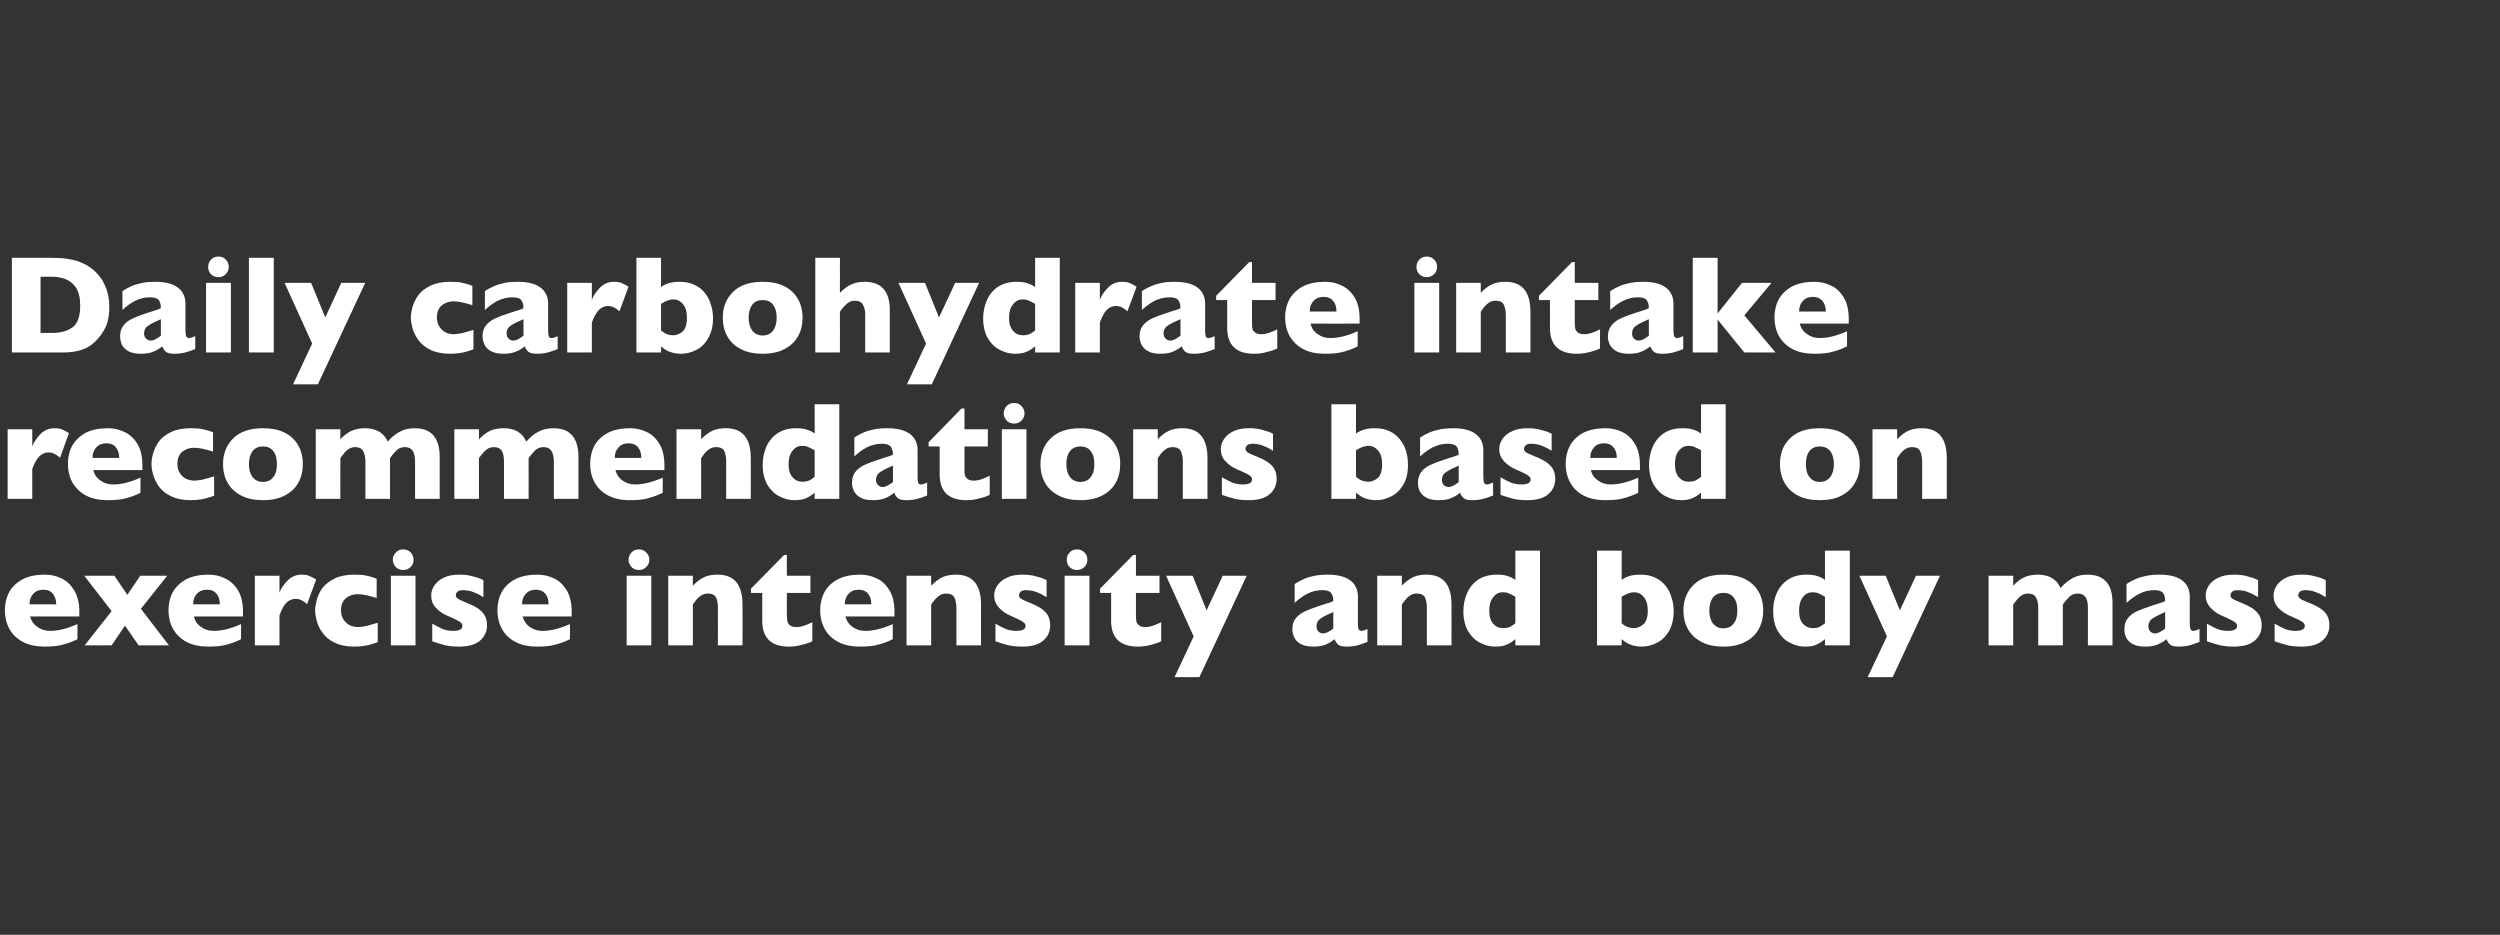
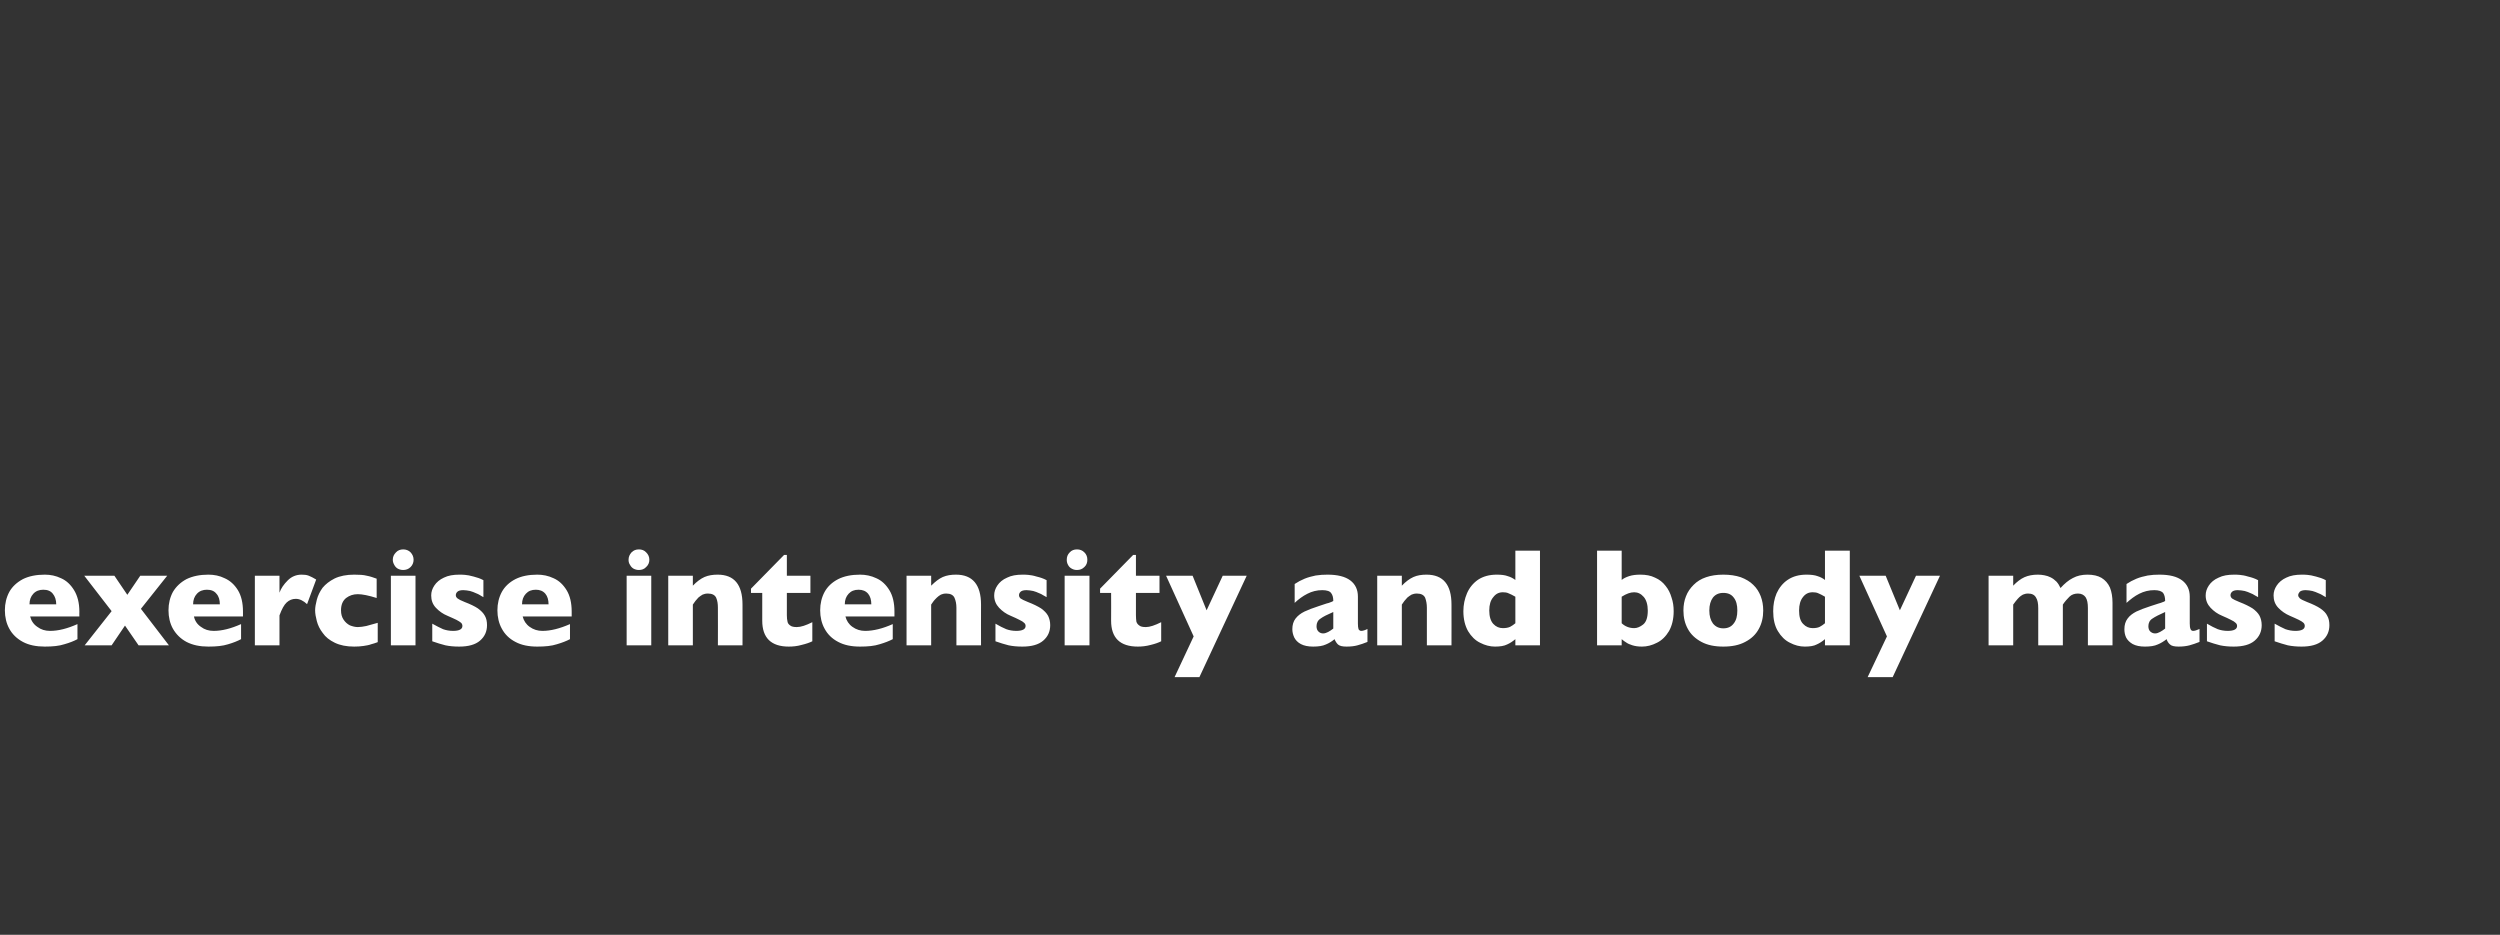
<svg xmlns="http://www.w3.org/2000/svg" version="1.1" width="1178.1px" height="440.5px" viewBox="0 -1 1178.1 440.5" style="top:-1px">
  <rect x="0" y="-1" width="1178.1" height="440.5" fill="#333333" stroke="none" />
  <desc>Daily carbohydrate intake recommendations based on exercise intensity and body mass</desc>
  <defs />
  <g id="Polygon53719">
    <path d="M 37.4 289.5 C 37.4 289.5 14.24 289.54 14.2 289.5 C 14.7 291.5 15.8 293.2 17.6 294.4 C 19.3 295.7 21.3 296.3 23.6 296.3 C 27.5 296.3 31.8 295.2 36.5 293.1 C 36.5 293.1 36.5 300.2 36.5 300.2 C 34.8 301.1 32.8 301.9 30.3 302.6 C 27.9 303.4 24.8 303.7 21.1 303.7 C 17.1 303.7 13.6 303 10.8 301.5 C 8 300 5.8 297.9 4.4 295.3 C 3 292.8 2.3 289.8 2.3 286.6 C 2.3 283.4 3 280.5 4.4 277.9 C 5.8 275.4 8 273.4 10.8 271.9 C 13.6 270.5 17.1 269.8 21.1 269.8 C 23.8 269.8 26.3 270.3 28.8 271.5 C 31.3 272.6 33.3 274.5 34.9 277.1 C 36.5 279.7 37.4 283.1 37.4 287.2 C 37.35 287.22 37.4 289.5 37.4 289.5 Z M 26.5 283.8 C 26.5 281.7 25.9 280 24.9 278.8 C 23.9 277.5 22.4 276.9 20.4 276.9 C 18.5 276.9 16.9 277.5 15.7 278.8 C 14.5 280.1 13.9 281.7 13.9 283.8 C 13.9 283.8 26.5 283.8 26.5 283.8 Z M 79.6 303.1 L 65.3 303.1 L 58.9 293.8 L 52.6 303.1 L 39.9 303.1 L 52.6 287 L 39.7 270.3 L 53.9 270.3 L 60 279.3 L 66.1 270.3 L 78.8 270.3 L 66.4 285.9 L 79.6 303.1 Z M 114.5 289.5 C 114.5 289.5 91.36 289.54 91.4 289.5 C 91.8 291.5 92.9 293.2 94.7 294.4 C 96.4 295.7 98.4 296.3 100.7 296.3 C 104.6 296.3 108.9 295.2 113.6 293.1 C 113.6 293.1 113.6 300.2 113.6 300.2 C 111.9 301.1 109.9 301.9 107.5 302.6 C 105 303.4 102 303.7 98.2 303.7 C 94.2 303.7 90.8 303 87.9 301.5 C 85.1 300 83 297.9 81.5 295.3 C 80.1 292.8 79.4 289.8 79.4 286.6 C 79.4 283.4 80.1 280.5 81.5 277.9 C 83 275.4 85.1 273.4 87.9 271.9 C 90.8 270.5 94.2 269.8 98.2 269.8 C 100.9 269.8 103.5 270.3 105.9 271.5 C 108.4 272.6 110.5 274.5 112.1 277.1 C 113.7 279.7 114.5 283.1 114.5 287.2 C 114.47 287.22 114.5 289.5 114.5 289.5 Z M 103.6 283.8 C 103.6 281.7 103.1 280 102 278.8 C 101 277.5 99.5 276.9 97.5 276.9 C 95.6 276.9 94 277.5 92.8 278.8 C 91.6 280.1 91 281.7 91 283.8 C 91 283.8 103.6 283.8 103.6 283.8 Z M 149 272.1 C 149 272.1 144.7 283.7 144.7 283.7 C 143 282.1 141.2 281.2 139.4 281.2 C 137.7 281.2 136.3 281.8 135.1 282.9 C 133.9 284 132.8 286 131.7 289 C 131.71 289.02 131.7 303.1 131.7 303.1 L 120.1 303.1 L 120.1 270.3 L 131.7 270.3 C 131.7 270.3 131.71 278.26 131.7 278.3 C 132.4 276.3 133.7 274.4 135.6 272.5 C 137.4 270.7 139.6 269.8 142.1 269.8 C 143.4 269.8 144.5 269.9 145.5 270.3 C 146.5 270.7 147.7 271.3 149 272.1 Z M 178 301.6 C 177 302 176 302.3 174.9 302.6 C 173.9 303 172.6 303.2 171.3 303.4 C 170 303.6 168.5 303.7 166.9 303.7 C 163.3 303.7 160.3 303.1 157.8 301.9 C 155.3 300.7 153.4 299.2 152.1 297.3 C 150.7 295.5 149.8 293.6 149.3 291.7 C 148.8 289.8 148.5 288.1 148.5 286.6 C 148.5 285.2 148.8 283.5 149.3 281.6 C 149.8 279.7 150.7 277.8 152 276 C 153.4 274.3 155.3 272.8 157.7 271.6 C 160.2 270.4 163.3 269.8 166.9 269.8 C 169.3 269.8 171.3 269.9 172.8 270.3 C 174.4 270.6 175.9 271.1 177.5 271.7 C 177.5 271.7 177.5 280.8 177.5 280.8 C 173.7 279.6 170.7 279 168.6 279 C 166.5 279 164.7 279.6 163.1 280.8 C 161.5 282.1 160.7 284 160.7 286.6 C 160.7 288.4 161.1 289.8 161.9 291 C 162.7 292.2 163.7 293.1 164.9 293.7 C 166.2 294.2 167.4 294.5 168.6 294.5 C 169.8 294.5 171.1 294.3 172.6 294 C 174.1 293.6 175.9 293.1 178 292.5 C 178 292.5 178 301.6 178 301.6 Z M 194.9 262.8 C 194.9 264.1 194.4 265.3 193.5 266.2 C 192.5 267.2 191.3 267.6 190 267.6 C 189.1 267.6 188.3 267.4 187.5 267 C 186.8 266.6 186.2 266 185.8 265.2 C 185.4 264.5 185.1 263.7 185.1 262.8 C 185.1 261.4 185.6 260.3 186.6 259.3 C 187.5 258.3 188.7 257.9 190 257.9 C 191.3 257.9 192.5 258.3 193.5 259.3 C 194.4 260.3 194.9 261.4 194.9 262.8 Z M 195.8 303.1 L 184.2 303.1 L 184.2 270.3 L 195.8 270.3 L 195.8 303.1 Z M 229.5 293.6 C 229.5 296.6 228.4 299 226.2 300.9 C 224 302.8 220.7 303.7 216.4 303.7 C 213.9 303.7 211.8 303.5 209.9 303.1 C 208 302.6 205.9 302 203.7 301.2 C 203.7 301.2 203.7 292.9 203.7 292.9 C 205.7 294 207.4 294.9 208.8 295.5 C 210.2 296 211.8 296.3 213.5 296.3 C 216.4 296.3 217.9 295.5 217.9 294 C 217.9 293.4 217.7 292.9 217.3 292.5 C 216.8 292.1 216.1 291.6 215.1 291.1 C 214 290.6 212.6 289.9 210.9 289.2 C 208.7 288.3 206.9 287 205.4 285.4 C 203.9 283.8 203.2 281.9 203.2 279.6 C 203.2 277.9 203.7 276.4 204.7 274.9 C 205.7 273.4 207.2 272.1 209.2 271.2 C 211.2 270.2 213.6 269.8 216.5 269.8 C 217.2 269.8 218.1 269.8 219.1 269.9 C 220.2 270 221.5 270.2 223.2 270.7 C 224.8 271.1 226.3 271.6 227.8 272.4 C 227.8 272.4 227.8 280.4 227.8 280.4 C 227.1 280 226.5 279.7 226.1 279.4 C 225.6 279.1 225 278.8 224.2 278.5 C 223.4 278.1 222.5 277.8 221.5 277.5 C 220.4 277.3 219.4 277.1 218.3 277.1 C 216.9 277.1 216 277.4 215.5 277.9 C 215 278.4 214.8 278.9 214.8 279.5 C 214.8 280 215 280.5 215.6 281 C 216.1 281.4 217.2 282 219 282.7 C 221.6 283.7 223.7 284.7 225.2 285.7 C 226.7 286.8 227.8 287.9 228.5 289.2 C 229.2 290.4 229.5 291.9 229.5 293.6 Z M 269.4 289.5 C 269.4 289.5 246.31 289.54 246.3 289.5 C 246.8 291.5 247.9 293.2 249.6 294.4 C 251.4 295.7 253.4 296.3 255.6 296.3 C 259.5 296.3 263.8 295.2 268.6 293.1 C 268.6 293.1 268.6 300.2 268.6 300.2 C 266.9 301.1 264.8 301.9 262.4 302.6 C 260 303.4 256.9 303.7 253.2 303.7 C 249.1 303.7 245.7 303 242.9 301.5 C 240 300 237.9 297.9 236.5 295.3 C 235.1 292.8 234.4 289.8 234.4 286.6 C 234.4 283.4 235.1 280.5 236.5 277.9 C 237.9 275.4 240 273.4 242.9 271.9 C 245.7 270.5 249.1 269.8 253.2 269.8 C 255.8 269.8 258.4 270.3 260.9 271.5 C 263.4 272.6 265.4 274.5 267 277.1 C 268.6 279.7 269.4 283.1 269.4 287.2 C 269.41 287.22 269.4 289.5 269.4 289.5 Z M 258.5 283.8 C 258.5 281.7 258 280 257 278.8 C 255.9 277.5 254.4 276.9 252.5 276.9 C 250.5 276.9 249 277.5 247.8 278.8 C 246.6 280.1 246 281.7 246 283.8 C 246 283.8 258.5 283.8 258.5 283.8 Z M 306 262.8 C 306 264.1 305.5 265.3 304.5 266.2 C 303.6 267.2 302.4 267.6 301.1 267.6 C 300.2 267.6 299.4 267.4 298.6 267 C 297.9 266.6 297.3 266 296.9 265.2 C 296.4 264.5 296.2 263.7 296.2 262.8 C 296.2 261.4 296.7 260.3 297.6 259.3 C 298.6 258.3 299.7 257.9 301.1 257.9 C 302.4 257.9 303.6 258.3 304.5 259.3 C 305.5 260.3 306 261.4 306 262.8 Z M 306.9 303.1 L 295.3 303.1 L 295.3 270.3 L 306.9 270.3 L 306.9 303.1 Z M 349.9 303.1 L 338.3 303.1 C 338.3 303.1 338.35 285.45 338.3 285.4 C 338.3 283.6 338.1 282.1 337.5 280.7 C 336.9 279.4 335.6 278.7 333.6 278.7 C 332.6 278.7 331.8 278.9 331.1 279.2 C 330.4 279.6 329.7 280.1 329.1 280.6 C 328.6 281.2 328.1 281.7 327.7 282.2 C 327.3 282.7 326.9 283.3 326.5 283.9 C 326.52 283.87 326.5 303.1 326.5 303.1 L 314.9 303.1 L 314.9 270.3 L 326.5 270.3 C 326.5 270.3 326.52 275.04 326.5 275 C 328.3 273.1 330.2 271.7 332 270.9 C 333.9 270.1 335.9 269.8 338.2 269.8 C 346 269.8 349.9 274.5 349.9 283.9 C 349.95 283.87 349.9 303.1 349.9 303.1 Z M 382.8 301.2 C 381.6 301.8 379.9 302.4 377.8 302.9 C 375.7 303.5 373.7 303.7 371.7 303.7 C 363.4 303.7 359.2 299.6 359.2 291.5 C 359.2 291.47 359.2 278.4 359.2 278.4 L 353.9 278.4 L 353.9 276.4 L 369.5 260.5 L 370.8 260.5 L 370.8 270.3 L 381.9 270.3 L 381.9 278.4 L 370.8 278.4 C 370.8 278.4 370.83 288.9 370.8 288.9 C 370.8 290.1 370.9 291.1 371.1 291.9 C 371.2 292.6 371.6 293.2 372.3 293.7 C 373 294.3 374.1 294.5 375.5 294.5 C 377.4 294.5 379.8 293.7 382.8 292.2 C 382.8 292.2 382.8 301.2 382.8 301.2 Z M 421.5 289.5 C 421.5 289.5 398.42 289.54 398.4 289.5 C 398.9 291.5 400 293.2 401.7 294.4 C 403.5 295.7 405.5 296.3 407.7 296.3 C 411.6 296.3 416 295.2 420.7 293.1 C 420.7 293.1 420.7 300.2 420.7 300.2 C 419 301.1 416.9 301.9 414.5 302.6 C 412.1 303.4 409 303.7 405.3 303.7 C 401.2 303.7 397.8 303 395 301.5 C 392.1 300 390 297.9 388.6 295.3 C 387.2 292.8 386.5 289.8 386.5 286.6 C 386.5 283.4 387.2 280.5 388.6 277.9 C 390 275.4 392.1 273.4 395 271.9 C 397.8 270.5 401.2 269.8 405.3 269.8 C 407.9 269.8 410.5 270.3 413 271.5 C 415.5 272.6 417.5 274.5 419.1 277.1 C 420.7 279.7 421.5 283.1 421.5 287.2 C 421.52 287.22 421.5 289.5 421.5 289.5 Z M 410.6 283.8 C 410.6 281.7 410.1 280 409.1 278.8 C 408 277.5 406.5 276.9 404.6 276.9 C 402.6 276.9 401.1 277.5 399.9 278.8 C 398.7 280.1 398.1 281.7 398.1 283.8 C 398.1 283.8 410.6 283.8 410.6 283.8 Z M 462.3 303.1 L 450.7 303.1 C 450.7 303.1 450.66 285.45 450.7 285.4 C 450.7 283.6 450.4 282.1 449.8 280.7 C 449.2 279.4 447.9 278.7 445.9 278.7 C 444.9 278.7 444.1 278.9 443.4 279.2 C 442.7 279.6 442 280.1 441.5 280.6 C 440.9 281.2 440.4 281.7 440 282.2 C 439.6 282.7 439.2 283.3 438.8 283.9 C 438.83 283.87 438.8 303.1 438.8 303.1 L 427.2 303.1 L 427.2 270.3 L 438.8 270.3 C 438.8 270.3 438.83 275.04 438.8 275 C 440.7 273.1 442.5 271.7 444.3 270.9 C 446.2 270.1 448.2 269.8 450.5 269.8 C 458.3 269.8 462.3 274.5 462.3 283.9 C 462.26 283.87 462.3 303.1 462.3 303.1 Z M 494.9 293.6 C 494.9 296.6 493.8 299 491.6 300.9 C 489.4 302.8 486.1 303.7 481.8 303.7 C 479.3 303.7 477.2 303.5 475.3 303.1 C 473.4 302.6 471.3 302 469.1 301.2 C 469.1 301.2 469.1 292.9 469.1 292.9 C 471 294 472.7 294.9 474.2 295.5 C 475.6 296 477.2 296.3 478.9 296.3 C 481.8 296.3 483.3 295.5 483.3 294 C 483.3 293.4 483.1 292.9 482.6 292.5 C 482.2 292.1 481.5 291.6 480.4 291.1 C 479.4 290.6 478 289.9 476.3 289.2 C 474.1 288.3 472.3 287 470.8 285.4 C 469.3 283.8 468.5 281.9 468.5 279.6 C 468.5 277.9 469 276.4 470 274.9 C 471 273.4 472.5 272.1 474.6 271.2 C 476.6 270.2 479 269.8 481.9 269.8 C 482.6 269.8 483.4 269.8 484.5 269.9 C 485.6 270 486.9 270.2 488.5 270.7 C 490.2 271.1 491.7 271.6 493.2 272.4 C 493.2 272.4 493.2 280.4 493.2 280.4 C 492.5 280 491.9 279.7 491.4 279.4 C 491 279.1 490.4 278.8 489.6 278.5 C 488.8 278.1 487.9 277.8 486.9 277.5 C 485.8 277.3 484.8 277.1 483.7 277.1 C 482.3 277.1 481.4 277.4 480.9 277.9 C 480.4 278.4 480.2 278.9 480.2 279.5 C 480.2 280 480.4 280.5 480.9 281 C 481.5 281.4 482.6 282 484.4 282.7 C 487 283.7 489 284.7 490.6 285.7 C 492.1 286.8 493.2 287.9 493.9 289.2 C 494.5 290.4 494.9 291.9 494.9 293.6 Z M 512.4 262.8 C 512.4 264.1 512 265.3 511 266.2 C 510 267.2 508.9 267.6 507.5 267.6 C 506.6 267.6 505.8 267.4 505.1 267 C 504.3 266.6 503.7 266 503.3 265.2 C 502.9 264.5 502.7 263.7 502.7 262.8 C 502.7 261.4 503.1 260.3 504.1 259.3 C 505 258.3 506.2 257.9 507.5 257.9 C 508.9 257.9 510 258.3 511 259.3 C 512 260.3 512.4 261.4 512.4 262.8 Z M 513.4 303.1 L 501.7 303.1 L 501.7 270.3 L 513.4 270.3 L 513.4 303.1 Z M 547.2 301.2 C 546 301.8 544.4 302.4 542.3 302.9 C 540.1 303.5 538.1 303.7 536.2 303.7 C 527.8 303.7 523.6 299.6 523.6 291.5 C 523.65 291.47 523.6 278.4 523.6 278.4 L 518.4 278.4 L 518.4 276.4 L 534 260.5 L 535.3 260.5 L 535.3 270.3 L 546.4 270.3 L 546.4 278.4 L 535.3 278.4 C 535.3 278.4 535.28 288.9 535.3 288.9 C 535.3 290.1 535.4 291.1 535.5 291.9 C 535.7 292.6 536.1 293.2 536.8 293.7 C 537.5 294.3 538.5 294.5 540 294.5 C 541.8 294.5 544.2 293.7 547.2 292.2 C 547.2 292.2 547.2 301.2 547.2 301.2 Z M 587.5 270.3 L 565.2 318.1 L 553.5 318.1 L 562.5 298.9 L 549.5 270.3 L 562 270.3 L 568.6 286.6 L 576.2 270.3 L 587.5 270.3 Z M 644.4 301.5 C 642.7 302.2 641.2 302.7 639.7 303.1 C 638.3 303.5 636.6 303.7 634.5 303.7 C 632.6 303.7 631.3 303.4 630.5 302.7 C 629.8 302 629.3 301.2 628.9 300.2 C 627.7 301.2 626.3 302.1 624.8 302.7 C 623.3 303.4 621.3 303.7 618.8 303.7 C 616.4 303.7 614.5 303.3 613 302.5 C 611.5 301.7 610.5 300.6 609.9 299.4 C 609.3 298.1 609 296.8 609 295.5 C 609 293.5 609.5 291.8 610.5 290.5 C 611.6 289.1 612.9 288.1 614.7 287.2 C 616.4 286.4 618.7 285.5 621.5 284.6 C 623.1 284.1 624.3 283.7 625.1 283.4 C 626 283.2 626.6 283 627 282.8 C 627.4 282.7 627.8 282.5 628.3 282.2 C 628.3 280.6 628 279.4 627.3 278.5 C 626.7 277.6 625.3 277.1 623.1 277.1 C 620.6 277.1 618.2 277.7 616.1 278.8 C 613.9 279.9 611.9 281.4 610.1 283.1 C 610.1 283.1 610.1 274.2 610.1 274.2 C 611.6 273.2 613.1 272.4 614.8 271.7 C 616.5 271 618.2 270.6 620 270.2 C 621.9 269.9 623.7 269.8 625.6 269.8 C 630.3 269.8 633.9 270.7 636.3 272.5 C 638.7 274.3 639.9 276.9 639.9 280.1 C 639.9 280.1 639.9 292.8 639.9 292.8 C 639.9 294 640 294.9 640.2 295.5 C 640.5 296 640.9 296.3 641.5 296.3 C 642.2 296.3 643.2 296 644.4 295.4 C 644.4 295.4 644.4 301.5 644.4 301.5 Z M 628.3 295.2 C 628.3 295.2 628.3 287.4 628.3 287.4 C 625.5 288.6 623.5 289.6 622.3 290.5 C 621 291.3 620.4 292.6 620.4 294.1 C 620.4 295.2 620.7 296 621.3 296.6 C 621.9 297.2 622.7 297.5 623.5 297.5 C 624.3 297.5 625.1 297.2 625.9 296.8 C 626.7 296.4 627.5 295.8 628.3 295.2 Z M 684 303.1 L 672.4 303.1 C 672.4 303.1 672.44 285.45 672.4 285.4 C 672.4 283.6 672.1 282.1 671.6 280.7 C 671 279.4 669.7 278.7 667.7 278.7 C 666.7 278.7 665.9 278.9 665.2 279.2 C 664.5 279.6 663.8 280.1 663.2 280.6 C 662.7 281.2 662.2 281.7 661.8 282.2 C 661.4 282.7 661 283.3 660.6 283.9 C 660.61 283.87 660.6 303.1 660.6 303.1 L 649 303.1 L 649 270.3 L 660.6 270.3 C 660.6 270.3 660.61 275.04 660.6 275 C 662.4 273.1 664.3 271.7 666.1 270.9 C 667.9 270.1 670 269.8 672.2 269.8 C 680.1 269.8 684 274.5 684 283.9 C 684.04 283.87 684 303.1 684 303.1 Z M 725.7 303.1 L 714.1 303.1 C 714.1 303.1 714.08 300.17 714.1 300.2 C 712.9 301.2 711.6 302.1 710.2 302.7 C 708.8 303.4 706.9 303.7 704.5 303.7 C 702.2 303.7 699.8 303.1 697.5 301.9 C 695.2 300.8 693.3 298.9 691.8 296.4 C 690.4 293.9 689.6 290.8 689.6 287 C 689.6 284 690.2 281.2 691.3 278.6 C 692.4 276 694.2 273.8 696.5 272.2 C 698.9 270.6 701.9 269.8 705.3 269.8 C 707.5 269.8 709.2 270 710.5 270.5 C 711.9 270.9 713 271.5 714.1 272.3 C 714.08 272.27 714.1 258.5 714.1 258.5 L 725.7 258.5 L 725.7 303.1 Z M 714.1 292.7 C 714.1 292.7 714.1 280.2 714.1 280.2 C 712.7 279.4 711.7 278.9 710.9 278.6 C 710.1 278.2 709.2 278.1 708.2 278.1 C 706.4 278.1 704.9 278.8 703.7 280.4 C 702.4 281.9 701.8 284 701.8 286.7 C 701.8 289.6 702.5 291.7 703.7 293 C 705 294.4 706.5 295 708.2 295 C 709.6 295 710.7 294.8 711.6 294.4 C 712.5 293.9 713.3 293.4 714.1 292.7 Z M 788.7 287 C 788.7 290.8 787.9 293.9 786.5 296.4 C 785 298.9 783.1 300.8 780.8 301.9 C 778.5 303.1 776.1 303.7 773.8 303.7 C 772 303.7 770.6 303.5 769.3 303.1 C 768 302.7 767.1 302.3 766.4 301.8 C 765.7 301.4 764.9 300.8 764.2 300.2 C 764.19 300.17 764.2 303.1 764.2 303.1 L 752.6 303.1 L 752.6 258.5 L 764.2 258.5 C 764.2 258.5 764.19 272.27 764.2 272.3 C 765 271.6 766.2 271 767.7 270.5 C 769.2 270 771 269.8 773 269.8 C 775.6 269.8 777.9 270.2 779.9 271.2 C 782 272.1 783.6 273.4 784.9 275.1 C 786.2 276.7 787.1 278.5 787.7 280.6 C 788.4 282.6 788.7 284.7 788.7 287 Z M 776.5 286.7 C 776.5 283.9 775.8 281.7 774.6 280.3 C 773.3 278.8 771.8 278.1 770.1 278.1 C 768.3 278.1 766.4 278.8 764.2 280.2 C 764.2 280.2 764.2 292.7 764.2 292.7 C 765.8 294.2 767.8 295 770.1 295 C 771.5 295 772.9 294.4 774.3 293.3 C 775.8 292.1 776.5 289.9 776.5 286.7 Z M 830.9 286.7 C 830.9 290 830.2 292.9 828.8 295.4 C 827.4 298 825.3 300 822.4 301.5 C 819.6 303 816.2 303.7 812.1 303.7 C 808 303.7 804.6 303 801.8 301.5 C 799 300 796.8 298 795.4 295.4 C 794 292.9 793.3 290 793.3 286.7 C 793.3 284.2 793.7 282 794.5 280 C 795.3 277.9 796.5 276.2 798.1 274.6 C 799.7 273 801.6 271.8 804 271 C 806.3 270.2 809 269.8 812.1 269.8 C 815.2 269.8 817.9 270.2 820.3 271 C 822.7 271.9 824.7 273.1 826.2 274.6 C 827.8 276.1 828.9 277.9 829.7 279.9 C 830.5 282 830.9 284.2 830.9 286.7 Z M 818.7 286.7 C 818.7 284.1 818.2 282.1 817 280.6 C 815.9 279.1 814.3 278.4 812.1 278.4 C 810 278.4 808.4 279.1 807.2 280.6 C 806.1 282.1 805.5 284.1 805.5 286.7 C 805.5 289.3 806.1 291.3 807.2 292.8 C 808.4 294.3 810 295.1 812.1 295.1 C 814.3 295.1 815.9 294.3 817 292.8 C 818.2 291.3 818.7 289.3 818.7 286.7 Z M 871.7 303.1 L 860 303.1 C 860 303.1 860.03 300.17 860 300.2 C 858.8 301.2 857.5 302.1 856.1 302.7 C 854.8 303.4 852.9 303.7 850.5 303.7 C 848.1 303.7 845.8 303.1 843.5 301.9 C 841.2 300.8 839.3 298.9 837.8 296.4 C 836.3 293.9 835.6 290.8 835.6 287 C 835.6 284 836.1 281.2 837.2 278.6 C 838.4 276 840.1 273.8 842.5 272.2 C 844.9 270.6 847.8 269.8 851.3 269.8 C 853.4 269.8 855.2 270 856.5 270.5 C 857.8 270.9 859 271.5 860 272.3 C 860.03 272.27 860 258.5 860 258.5 L 871.7 258.5 L 871.7 303.1 Z M 860 292.7 C 860 292.7 860 280.2 860 280.2 C 858.7 279.4 857.6 278.9 856.9 278.6 C 856.1 278.2 855.2 278.1 854.2 278.1 C 852.3 278.1 850.8 278.8 849.6 280.4 C 848.4 281.9 847.8 284 847.8 286.7 C 847.8 289.6 848.4 291.7 849.7 293 C 851 294.4 852.5 295 854.2 295 C 855.6 295 856.7 294.8 857.5 294.4 C 858.4 293.9 859.2 293.4 860 292.7 Z M 914.2 270.3 L 891.9 318.1 L 880.1 318.1 L 889.2 298.9 L 876.2 270.3 L 888.6 270.3 L 895.3 286.6 L 902.9 270.3 L 914.2 270.3 Z M 995.5 303.1 L 983.9 303.1 C 983.9 303.1 983.94 285.64 983.9 285.6 C 983.9 283.3 983.6 281.6 982.8 280.4 C 982 279.3 980.8 278.7 979.2 278.7 C 977.6 278.7 976.2 279.2 975.2 280.2 C 974.2 281.2 973.1 282.4 972.1 283.9 C 972.11 283.87 972.1 303.1 972.1 303.1 L 960.5 303.1 C 960.5 303.1 960.51 285.64 960.5 285.6 C 960.5 283.4 960.2 281.7 959.4 280.5 C 958.7 279.3 957.5 278.7 955.7 278.7 C 954.8 278.7 954 278.9 953.3 279.2 C 952.6 279.6 952 280 951.6 280.4 C 951.1 280.8 950.6 281.5 949.9 282.3 C 949.3 283.1 948.9 283.7 948.7 283.9 C 948.69 283.87 948.7 303.1 948.7 303.1 L 937.1 303.1 L 937.1 270.3 L 948.7 270.3 C 948.7 270.3 948.69 275.04 948.7 275 C 950.4 273.2 952.2 271.8 954 271 C 955.8 270.2 957.9 269.8 960.3 269.8 C 961.4 269.8 962.4 269.9 963.4 270.1 C 964.5 270.3 965.4 270.6 966.4 271.1 C 967.4 271.6 968.3 272.3 969.1 273.1 C 969.9 274 970.5 275 971 276.1 C 972.9 274 974.8 272.4 976.8 271.4 C 978.8 270.3 981.1 269.8 983.7 269.8 C 986.4 269.8 988.6 270.3 990.3 271.3 C 992.1 272.4 993.4 273.9 994.3 275.9 C 995.1 277.9 995.5 280.3 995.5 283.1 C 995.54 283.13 995.5 303.1 995.5 303.1 Z M 1036.5 301.5 C 1034.8 302.2 1033.2 302.7 1031.8 303.1 C 1030.3 303.5 1028.6 303.7 1026.6 303.7 C 1024.7 303.7 1023.3 303.4 1022.6 302.7 C 1021.8 302 1021.3 301.2 1021 300.2 C 1019.7 301.2 1018.3 302.1 1016.8 302.7 C 1015.3 303.4 1013.3 303.7 1010.8 303.7 C 1008.4 303.7 1006.5 303.3 1005 302.5 C 1003.6 301.7 1002.5 300.6 1001.9 299.4 C 1001.3 298.1 1001.1 296.8 1001.1 295.5 C 1001.1 293.5 1001.6 291.8 1002.6 290.5 C 1003.6 289.1 1005 288.1 1006.7 287.2 C 1008.4 286.4 1010.7 285.5 1013.5 284.6 C 1015.1 284.1 1016.4 283.7 1017.2 283.4 C 1018 283.2 1018.6 283 1019 282.8 C 1019.4 282.7 1019.9 282.5 1020.3 282.2 C 1020.3 280.6 1020 279.4 1019.4 278.5 C 1018.7 277.6 1017.3 277.1 1015.2 277.1 C 1012.6 277.1 1010.3 277.7 1008.1 278.8 C 1005.9 279.9 1004 281.4 1002.1 283.1 C 1002.1 283.1 1002.1 274.2 1002.1 274.2 C 1003.6 273.2 1005.1 272.4 1006.8 271.7 C 1008.5 271 1010.2 270.6 1012.1 270.2 C 1013.9 269.9 1015.7 269.8 1017.6 269.8 C 1022.4 269.8 1025.9 270.7 1028.3 272.5 C 1030.7 274.3 1031.9 276.9 1031.9 280.1 C 1031.9 280.1 1031.9 292.8 1031.9 292.8 C 1031.9 294 1032 294.9 1032.3 295.5 C 1032.5 296 1032.9 296.3 1033.5 296.3 C 1034.2 296.3 1035.2 296 1036.5 295.4 C 1036.5 295.4 1036.5 301.5 1036.5 301.5 Z M 1020.3 295.2 C 1020.3 295.2 1020.3 287.4 1020.3 287.4 C 1017.6 288.6 1015.6 289.6 1014.3 290.5 C 1013 291.3 1012.4 292.6 1012.4 294.1 C 1012.4 295.2 1012.7 296 1013.3 296.6 C 1014 297.2 1014.7 297.5 1015.6 297.5 C 1016.4 297.5 1017.1 297.2 1017.9 296.8 C 1018.7 296.4 1019.5 295.8 1020.3 295.2 Z M 1065.8 293.6 C 1065.8 296.6 1064.7 299 1062.5 300.9 C 1060.3 302.8 1057 303.7 1052.6 303.7 C 1050.2 303.7 1048.1 303.5 1046.2 303.1 C 1044.3 302.6 1042.2 302 1040 301.2 C 1040 301.2 1040 292.9 1040 292.9 C 1041.9 294 1043.6 294.9 1045.1 295.5 C 1046.5 296 1048.1 296.3 1049.8 296.3 C 1052.7 296.3 1054.2 295.5 1054.2 294 C 1054.2 293.4 1054 292.9 1053.5 292.5 C 1053.1 292.1 1052.4 291.6 1051.3 291.1 C 1050.3 290.6 1048.9 289.9 1047.2 289.2 C 1045 288.3 1043.2 287 1041.7 285.4 C 1040.2 283.8 1039.4 281.9 1039.4 279.6 C 1039.4 277.9 1039.9 276.4 1040.9 274.9 C 1041.9 273.4 1043.4 272.1 1045.5 271.2 C 1047.5 270.2 1049.9 269.8 1052.8 269.8 C 1053.5 269.8 1054.3 269.8 1055.4 269.9 C 1056.5 270 1057.8 270.2 1059.4 270.7 C 1061.1 271.1 1062.6 271.6 1064.1 272.4 C 1064.1 272.4 1064.1 280.4 1064.1 280.4 C 1063.4 280 1062.8 279.7 1062.3 279.4 C 1061.9 279.1 1061.3 278.8 1060.5 278.5 C 1059.7 278.1 1058.8 277.8 1057.8 277.5 C 1056.7 277.3 1055.6 277.1 1054.5 277.1 C 1053.2 277.1 1052.3 277.4 1051.8 277.9 C 1051.3 278.4 1051.1 278.9 1051.1 279.5 C 1051.1 280 1051.3 280.5 1051.8 281 C 1052.4 281.4 1053.5 282 1055.3 282.7 C 1057.9 283.7 1059.9 284.7 1061.5 285.7 C 1063 286.8 1064.1 287.9 1064.8 289.2 C 1065.4 290.4 1065.8 291.9 1065.8 293.6 Z M 1097.7 293.6 C 1097.7 296.6 1096.6 299 1094.4 300.9 C 1092.2 302.8 1088.9 303.7 1084.6 303.7 C 1082.2 303.7 1080 303.5 1078.1 303.1 C 1076.2 302.6 1074.2 302 1071.9 301.2 C 1071.9 301.2 1071.9 292.9 1071.9 292.9 C 1073.9 294 1075.6 294.9 1077 295.5 C 1078.5 296 1080 296.3 1081.7 296.3 C 1084.6 296.3 1086.1 295.5 1086.1 294 C 1086.1 293.4 1085.9 292.9 1085.5 292.5 C 1085.1 292.1 1084.3 291.6 1083.3 291.1 C 1082.2 290.6 1080.8 289.9 1079.1 289.2 C 1077 288.3 1075.1 287 1073.6 285.4 C 1072.1 283.8 1071.4 281.9 1071.4 279.6 C 1071.4 277.9 1071.9 276.4 1072.9 274.9 C 1073.9 273.4 1075.4 272.1 1077.4 271.2 C 1079.4 270.2 1081.9 269.8 1084.7 269.8 C 1085.4 269.8 1086.3 269.8 1087.3 269.9 C 1088.4 270 1089.7 270.2 1091.4 270.7 C 1093 271.1 1094.5 271.6 1096 272.4 C 1096 272.4 1096 280.4 1096 280.4 C 1095.3 280 1094.7 279.7 1094.3 279.4 C 1093.8 279.1 1093.2 278.8 1092.4 278.5 C 1091.6 278.1 1090.7 277.8 1089.7 277.5 C 1088.7 277.3 1087.6 277.1 1086.5 277.1 C 1085.2 277.1 1084.2 277.4 1083.7 277.9 C 1083.3 278.4 1083 278.9 1083 279.5 C 1083 280 1083.3 280.5 1083.8 281 C 1084.3 281.4 1085.4 282 1087.2 282.7 C 1089.8 283.7 1091.9 284.7 1093.4 285.7 C 1095 286.8 1096.1 287.9 1096.7 289.2 C 1097.4 290.4 1097.7 291.9 1097.7 293.6 Z " stroke="none" fill="#fff" />
  </g>
  <g id="Polygon53718">
-     <path d="M 32.5 203.1 C 32.5 203.1 28.3 214.7 28.3 214.7 C 26.5 213.1 24.7 212.2 22.9 212.2 C 21.3 212.2 19.9 212.8 18.7 213.9 C 17.5 215 16.3 217 15.2 220 C 15.24 220.02 15.2 234.1 15.2 234.1 L 3.6 234.1 L 3.6 201.3 L 15.2 201.3 C 15.2 201.3 15.24 209.26 15.2 209.3 C 16 207.3 17.3 205.4 19.1 203.5 C 21 201.7 23.1 200.8 25.6 200.8 C 26.9 200.8 28.1 200.9 29.1 201.3 C 30 201.7 31.2 202.3 32.5 203.1 Z M 67.1 220.5 C 67.1 220.5 43.96 220.54 44 220.5 C 44.4 222.5 45.5 224.2 47.3 225.4 C 49 226.7 51 227.3 53.3 227.3 C 57.2 227.3 61.5 226.2 66.2 224.1 C 66.2 224.1 66.2 231.2 66.2 231.2 C 64.5 232.1 62.5 232.9 60.1 233.6 C 57.6 234.4 54.6 234.7 50.8 234.7 C 46.8 234.7 43.3 234 40.5 232.5 C 37.7 231 35.6 228.9 34.1 226.3 C 32.7 223.8 32 220.8 32 217.6 C 32 214.4 32.7 211.5 34.1 208.9 C 35.6 206.4 37.7 204.4 40.5 202.9 C 43.3 201.5 46.8 200.8 50.8 200.8 C 53.5 200.8 56.1 201.3 58.5 202.5 C 61 203.6 63.1 205.5 64.7 208.1 C 66.3 210.7 67.1 214.1 67.1 218.2 C 67.06 218.22 67.1 220.5 67.1 220.5 Z M 56.2 214.8 C 56.2 212.7 55.6 211 54.6 209.8 C 53.6 208.5 52.1 207.9 50.1 207.9 C 48.2 207.9 46.6 208.5 45.4 209.8 C 44.2 211.1 43.6 212.7 43.6 214.8 C 43.6 214.8 56.2 214.8 56.2 214.8 Z M 100.9 232.6 C 99.9 233 98.9 233.3 97.8 233.6 C 96.7 234 95.5 234.2 94.2 234.4 C 92.8 234.6 91.4 234.7 89.8 234.7 C 86.2 234.7 83.2 234.1 80.7 232.9 C 78.2 231.7 76.3 230.2 74.9 228.3 C 73.6 226.5 72.7 224.6 72.2 222.7 C 71.6 220.8 71.4 219.1 71.4 217.6 C 71.4 216.2 71.6 214.5 72.2 212.6 C 72.7 210.7 73.6 208.8 74.9 207 C 76.2 205.3 78.1 203.8 80.6 202.6 C 83.1 201.4 86.2 200.8 89.8 200.8 C 92.2 200.8 94.2 200.9 95.7 201.3 C 97.2 201.6 98.8 202.1 100.4 202.7 C 100.4 202.7 100.4 211.8 100.4 211.8 C 96.6 210.6 93.6 210 91.5 210 C 89.4 210 87.6 210.6 86 211.8 C 84.4 213.1 83.6 215 83.6 217.6 C 83.6 219.4 84 220.8 84.8 222 C 85.6 223.2 86.6 224.1 87.8 224.7 C 89 225.2 90.3 225.5 91.5 225.5 C 92.7 225.5 94 225.3 95.5 225 C 96.9 224.6 98.7 224.1 100.9 223.5 C 100.9 223.5 100.9 232.6 100.9 232.6 Z M 142.7 217.7 C 142.7 221 142 223.9 140.6 226.4 C 139.2 229 137.1 231 134.2 232.5 C 131.4 234 128 234.7 123.9 234.7 C 119.9 234.7 116.4 234 113.6 232.5 C 110.8 231 108.6 229 107.2 226.4 C 105.8 223.9 105.1 221 105.1 217.7 C 105.1 215.2 105.5 213 106.3 211 C 107.1 208.9 108.3 207.2 109.9 205.6 C 111.5 204 113.4 202.8 115.8 202 C 118.1 201.2 120.8 200.8 123.9 200.8 C 127 200.8 129.7 201.2 132.1 202 C 134.5 202.9 136.5 204.1 138 205.6 C 139.6 207.1 140.7 208.9 141.5 210.9 C 142.3 213 142.7 215.2 142.7 217.7 Z M 130.5 217.7 C 130.5 215.1 130 213.1 128.8 211.6 C 127.7 210.1 126.1 209.4 123.9 209.4 C 121.8 209.4 120.2 210.1 119 211.6 C 117.9 213.1 117.3 215.1 117.3 217.7 C 117.3 220.3 117.9 222.3 119 223.8 C 120.2 225.3 121.8 226.1 123.9 226.1 C 126.1 226.1 127.7 225.3 128.8 223.8 C 130 222.3 130.5 220.3 130.5 217.7 Z M 207.2 234.1 L 195.6 234.1 C 195.6 234.1 195.62 216.64 195.6 216.6 C 195.6 214.3 195.2 212.6 194.5 211.4 C 193.7 210.3 192.5 209.7 190.8 209.7 C 189.2 209.7 187.9 210.2 186.9 211.2 C 185.9 212.2 184.8 213.4 183.8 214.9 C 183.79 214.87 183.8 234.1 183.8 234.1 L 172.2 234.1 C 172.2 234.1 172.19 216.64 172.2 216.6 C 172.2 214.4 171.8 212.7 171.1 211.5 C 170.4 210.3 169.2 209.7 167.4 209.7 C 166.5 209.7 165.7 209.9 165 210.2 C 164.3 210.6 163.7 211 163.2 211.4 C 162.8 211.8 162.2 212.5 161.6 213.3 C 160.9 214.1 160.5 214.7 160.4 214.9 C 160.36 214.87 160.4 234.1 160.4 234.1 L 148.8 234.1 L 148.8 201.3 L 160.4 201.3 C 160.4 201.3 160.36 206.04 160.4 206 C 162.1 204.2 163.9 202.8 165.7 202 C 167.5 201.2 169.6 200.8 171.9 200.8 C 173 200.8 174.1 200.9 175.1 201.1 C 176.1 201.3 177.1 201.6 178.1 202.1 C 179.1 202.6 180 203.3 180.8 204.1 C 181.6 205 182.2 206 182.7 207.1 C 184.5 205 186.5 203.4 188.5 202.4 C 190.5 201.3 192.8 200.8 195.4 200.8 C 198 200.8 200.2 201.3 202 202.3 C 203.8 203.4 205.1 204.9 205.9 206.9 C 206.8 208.9 207.2 211.3 207.2 214.1 C 207.22 214.13 207.2 234.1 207.2 234.1 Z M 272.6 234.1 L 261 234.1 C 261 234.1 260.97 216.64 261 216.6 C 261 214.3 260.6 212.6 259.8 211.4 C 259.1 210.3 257.9 209.7 256.2 209.7 C 254.6 209.7 253.3 210.2 252.2 211.2 C 251.2 212.2 250.2 213.4 249.1 214.9 C 249.14 214.87 249.1 234.1 249.1 234.1 L 237.5 234.1 C 237.5 234.1 237.54 216.64 237.5 216.6 C 237.5 214.4 237.2 212.7 236.5 211.5 C 235.8 210.3 234.5 209.7 232.7 209.7 C 231.8 209.7 231.1 209.9 230.3 210.2 C 229.6 210.6 229 211 228.6 211.4 C 228.1 211.8 227.6 212.5 226.9 213.3 C 226.3 214.1 225.9 214.7 225.7 214.9 C 225.71 214.87 225.7 234.1 225.7 234.1 L 214.1 234.1 L 214.1 201.3 L 225.7 201.3 C 225.7 201.3 225.71 206.04 225.7 206 C 227.5 204.2 229.2 202.8 231 202 C 232.8 201.2 234.9 200.8 237.3 200.8 C 238.4 200.8 239.5 200.9 240.5 201.1 C 241.5 201.3 242.5 201.6 243.5 202.1 C 244.4 202.6 245.3 203.3 246.1 204.1 C 246.9 205 247.5 206 248 207.1 C 249.9 205 251.8 203.4 253.8 202.4 C 255.8 201.3 258.2 200.8 260.8 200.8 C 263.4 200.8 265.6 201.3 267.4 202.3 C 269.1 203.4 270.5 204.9 271.3 206.9 C 272.1 208.9 272.6 211.3 272.6 214.1 C 272.57 214.13 272.6 234.1 272.6 234.1 Z M 313.1 220.5 C 313.1 220.5 290.01 220.54 290 220.5 C 290.5 222.5 291.6 224.2 293.3 225.4 C 295.1 226.7 297.1 227.3 299.3 227.3 C 303.2 227.3 307.5 226.2 312.3 224.1 C 312.3 224.1 312.3 231.2 312.3 231.2 C 310.6 232.1 308.5 232.9 306.1 233.6 C 303.7 234.4 300.6 234.7 296.9 234.7 C 292.8 234.7 289.4 234 286.6 232.5 C 283.7 231 281.6 228.9 280.2 226.3 C 278.8 223.8 278.1 220.8 278.1 217.6 C 278.1 214.4 278.8 211.5 280.2 208.9 C 281.6 206.4 283.7 204.4 286.6 202.9 C 289.4 201.5 292.8 200.8 296.9 200.8 C 299.5 200.8 302.1 201.3 304.6 202.5 C 307.1 203.6 309.1 205.5 310.7 208.1 C 312.3 210.7 313.1 214.1 313.1 218.2 C 313.11 218.22 313.1 220.5 313.1 220.5 Z M 302.2 214.8 C 302.2 212.7 301.7 211 300.7 209.8 C 299.6 208.5 298.1 207.9 296.2 207.9 C 294.2 207.9 292.7 208.5 291.5 209.8 C 290.3 211.1 289.7 212.7 289.7 214.8 C 289.7 214.8 302.2 214.8 302.2 214.8 Z M 353.8 234.1 L 342.2 234.1 C 342.2 234.1 342.25 216.45 342.2 216.4 C 342.2 214.6 342 213.1 341.4 211.7 C 340.8 210.4 339.5 209.7 337.5 209.7 C 336.5 209.7 335.7 209.9 335 210.2 C 334.3 210.6 333.6 211.1 333 211.6 C 332.5 212.2 332 212.7 331.6 213.2 C 331.2 213.7 330.8 214.3 330.4 214.9 C 330.42 214.87 330.4 234.1 330.4 234.1 L 318.8 234.1 L 318.8 201.3 L 330.4 201.3 C 330.4 201.3 330.42 206.04 330.4 206 C 332.2 204.1 334.1 202.7 335.9 201.9 C 337.8 201.1 339.8 200.8 342.1 200.8 C 349.9 200.8 353.8 205.5 353.8 214.9 C 353.85 214.87 353.8 234.1 353.8 234.1 Z M 395.5 234.1 L 383.9 234.1 C 383.9 234.1 383.88 231.17 383.9 231.2 C 382.7 232.2 381.4 233.1 380 233.7 C 378.6 234.4 376.7 234.7 374.3 234.7 C 372 234.7 369.6 234.1 367.3 232.9 C 365 231.8 363.1 229.9 361.6 227.4 C 360.2 224.9 359.4 221.8 359.4 218 C 359.4 215 360 212.2 361.1 209.6 C 362.2 207 364 204.8 366.4 203.2 C 368.7 201.6 371.7 200.8 375.1 200.8 C 377.3 200.8 379 201 380.3 201.5 C 381.7 201.9 382.9 202.5 383.9 203.3 C 383.88 203.27 383.9 189.5 383.9 189.5 L 395.5 189.5 L 395.5 234.1 Z M 383.9 223.7 C 383.9 223.7 383.9 211.2 383.9 211.2 C 382.5 210.4 381.5 209.9 380.7 209.6 C 379.9 209.2 379 209.1 378 209.1 C 376.2 209.1 374.7 209.8 373.5 211.4 C 372.2 212.9 371.6 215 371.6 217.7 C 371.6 220.6 372.3 222.7 373.6 224 C 374.8 225.4 376.3 226 378 226 C 379.4 226 380.5 225.8 381.4 225.4 C 382.3 224.9 383.1 224.4 383.9 223.7 Z M 436.9 232.5 C 435.2 233.2 433.6 233.7 432.2 234.1 C 430.8 234.5 429 234.7 427 234.7 C 425.1 234.7 423.8 234.4 423 233.7 C 422.3 233 421.7 232.2 421.4 231.2 C 420.1 232.2 418.8 233.1 417.2 233.7 C 415.7 234.4 413.7 234.7 411.2 234.7 C 408.9 234.7 406.9 234.3 405.5 233.5 C 404 232.7 403 231.6 402.4 230.4 C 401.8 229.1 401.5 227.8 401.5 226.5 C 401.5 224.5 402 222.8 403 221.5 C 404 220.1 405.4 219.1 407.1 218.2 C 408.8 217.4 411.1 216.5 414 215.6 C 415.6 215.1 416.8 214.7 417.6 214.4 C 418.4 214.2 419.1 214 419.5 213.8 C 419.9 213.7 420.3 213.5 420.8 213.2 C 420.8 211.6 420.4 210.4 419.8 209.5 C 419.1 208.6 417.7 208.1 415.6 208.1 C 413.1 208.1 410.7 208.7 408.5 209.8 C 406.4 210.9 404.4 212.4 402.6 214.1 C 402.6 214.1 402.6 205.2 402.6 205.2 C 404 204.2 405.6 203.4 407.2 202.7 C 408.9 202 410.7 201.6 412.5 201.2 C 414.3 200.9 416.2 200.8 418 200.8 C 422.8 200.8 426.4 201.7 428.8 203.5 C 431.2 205.3 432.4 207.9 432.4 211.1 C 432.4 211.1 432.4 223.8 432.4 223.8 C 432.4 225 432.5 225.9 432.7 226.5 C 432.9 227 433.3 227.3 433.9 227.3 C 434.7 227.3 435.6 227 436.9 226.4 C 436.9 226.4 436.9 232.5 436.9 232.5 Z M 420.8 226.2 C 420.8 226.2 420.8 218.4 420.8 218.4 C 418 219.6 416 220.6 414.7 221.5 C 413.5 222.3 412.8 223.6 412.8 225.1 C 412.8 226.2 413.1 227 413.8 227.6 C 414.4 228.2 415.1 228.5 416 228.5 C 416.8 228.5 417.6 228.2 418.3 227.8 C 419.1 227.4 419.9 226.8 420.8 226.2 Z M 466.4 232.2 C 465.2 232.8 463.6 233.4 461.4 233.9 C 459.3 234.5 457.3 234.7 455.4 234.7 C 447 234.7 442.8 230.6 442.8 222.5 C 442.83 222.47 442.8 209.4 442.8 209.4 L 437.6 209.4 L 437.6 207.4 L 453.1 191.5 L 454.5 191.5 L 454.5 201.3 L 465.5 201.3 L 465.5 209.4 L 454.5 209.4 C 454.5 209.4 454.46 219.9 454.5 219.9 C 454.5 221.1 454.5 222.1 454.7 222.9 C 454.8 223.6 455.3 224.2 456 224.7 C 456.7 225.3 457.7 225.5 459.1 225.5 C 461 225.5 463.4 224.7 466.4 223.2 C 466.4 223.2 466.4 232.2 466.4 232.2 Z M 482.8 193.8 C 482.8 195.1 482.3 196.3 481.3 197.2 C 480.4 198.2 479.2 198.6 477.9 198.6 C 477 198.6 476.2 198.4 475.4 198 C 474.7 197.6 474.1 197 473.7 196.2 C 473.2 195.5 473 194.7 473 193.8 C 473 192.4 473.5 191.3 474.4 190.3 C 475.4 189.3 476.5 188.9 477.9 188.9 C 479.2 188.9 480.4 189.3 481.3 190.3 C 482.3 191.3 482.8 192.4 482.8 193.8 Z M 483.7 234.1 L 472.1 234.1 L 472.1 201.3 L 483.7 201.3 L 483.7 234.1 Z M 527.9 217.7 C 527.9 221 527.2 223.9 525.8 226.4 C 524.4 229 522.3 231 519.4 232.5 C 516.6 234 513.2 234.7 509.1 234.7 C 505.1 234.7 501.6 234 498.8 232.5 C 496 231 493.8 229 492.4 226.4 C 491 223.9 490.3 221 490.3 217.7 C 490.3 215.2 490.7 213 491.5 211 C 492.3 208.9 493.5 207.2 495.1 205.6 C 496.7 204 498.7 202.8 501 202 C 503.3 201.2 506 200.8 509.1 200.8 C 512.2 200.8 514.9 201.2 517.3 202 C 519.7 202.9 521.7 204.1 523.2 205.6 C 524.8 207.1 525.9 208.9 526.7 210.9 C 527.5 213 527.9 215.2 527.9 217.7 Z M 515.7 217.7 C 515.7 215.1 515.2 213.1 514 211.6 C 512.9 210.1 511.3 209.4 509.1 209.4 C 507 209.4 505.4 210.1 504.2 211.6 C 503.1 213.1 502.5 215.1 502.5 217.7 C 502.5 220.3 503.1 222.3 504.2 223.8 C 505.4 225.3 507 226.1 509.1 226.1 C 511.3 226.1 512.9 225.3 514 223.8 C 515.2 222.3 515.7 220.3 515.7 217.7 Z M 569 234.1 L 557.4 234.1 C 557.4 234.1 557.39 216.45 557.4 216.4 C 557.4 214.6 557.1 213.1 556.5 211.7 C 555.9 210.4 554.6 209.7 552.6 209.7 C 551.7 209.7 550.8 209.9 550.1 210.2 C 549.4 210.6 548.8 211.1 548.2 211.6 C 547.6 212.2 547.1 212.7 546.8 213.2 C 546.4 213.7 546 214.3 545.6 214.9 C 545.56 214.87 545.6 234.1 545.6 234.1 L 534 234.1 L 534 201.3 L 545.6 201.3 C 545.6 201.3 545.56 206.04 545.6 206 C 547.4 204.1 549.2 202.7 551.1 201.9 C 552.9 201.1 554.9 200.8 557.2 200.8 C 565.1 200.8 569 205.5 569 214.9 C 568.99 214.87 569 234.1 569 234.1 Z M 601.6 224.6 C 601.6 227.6 600.5 230 598.3 231.9 C 596.1 233.8 592.8 234.7 588.5 234.7 C 586.1 234.7 583.9 234.5 582 234.1 C 580.1 233.6 578.1 233 575.8 232.2 C 575.8 232.2 575.8 223.9 575.8 223.9 C 577.8 225 579.5 225.9 580.9 226.5 C 582.4 227 583.9 227.3 585.7 227.3 C 588.6 227.3 590 226.5 590 225 C 590 224.4 589.8 223.9 589.4 223.5 C 589 223.1 588.2 222.6 587.2 222.1 C 586.1 221.6 584.8 220.9 583 220.2 C 580.9 219.3 579 218 577.5 216.4 C 576 214.8 575.3 212.9 575.3 210.6 C 575.3 208.9 575.8 207.4 576.8 205.9 C 577.8 204.4 579.3 203.1 581.3 202.2 C 583.3 201.2 585.8 200.8 588.6 200.8 C 589.3 200.8 590.2 200.8 591.2 200.9 C 592.3 201 593.7 201.2 595.3 201.7 C 596.9 202.1 598.4 202.6 599.9 203.4 C 599.9 203.4 599.9 211.4 599.9 211.4 C 599.2 211 598.6 210.7 598.2 210.4 C 597.7 210.1 597.1 209.8 596.3 209.5 C 595.5 209.1 594.6 208.8 593.6 208.5 C 592.6 208.3 591.5 208.1 590.4 208.1 C 589.1 208.1 588.1 208.4 587.7 208.9 C 587.2 209.4 586.9 209.9 586.9 210.5 C 586.9 211 587.2 211.5 587.7 212 C 588.2 212.4 589.3 213 591.1 213.7 C 593.7 214.7 595.8 215.7 597.3 216.7 C 598.9 217.8 600 218.9 600.6 220.2 C 601.3 221.4 601.6 222.9 601.6 224.6 Z M 663.5 218 C 663.5 221.8 662.8 224.9 661.3 227.4 C 659.8 229.9 657.9 231.8 655.6 232.9 C 653.3 234.1 651 234.7 648.6 234.7 C 646.9 234.7 645.4 234.5 644.1 234.1 C 642.9 233.7 641.9 233.3 641.2 232.8 C 640.5 232.4 639.8 231.8 639 231.2 C 639.02 231.17 639 234.1 639 234.1 L 627.4 234.1 L 627.4 189.5 L 639 189.5 C 639 189.5 639.02 203.27 639 203.3 C 639.9 202.6 641.1 202 642.6 201.5 C 644.1 201 645.8 200.8 647.8 200.8 C 650.4 200.8 652.8 201.2 654.8 202.2 C 656.8 203.1 658.4 204.4 659.7 206.1 C 661 207.7 662 209.5 662.6 211.6 C 663.2 213.6 663.5 215.7 663.5 218 Z M 651.3 217.7 C 651.3 214.9 650.7 212.7 649.4 211.3 C 648.1 209.8 646.6 209.1 644.9 209.1 C 643.1 209.1 641.2 209.8 639 211.2 C 639 211.2 639 223.7 639 223.7 C 640.7 225.2 642.6 226 644.9 226 C 646.3 226 647.8 225.4 649.2 224.3 C 650.6 223.1 651.3 220.9 651.3 217.7 Z M 703.6 232.5 C 701.9 233.2 700.3 233.7 698.9 234.1 C 697.4 234.5 695.7 234.7 693.7 234.7 C 691.8 234.7 690.4 234.4 689.7 233.7 C 688.9 233 688.4 232.2 688.1 231.2 C 686.8 232.2 685.4 233.1 683.9 233.7 C 682.4 234.4 680.4 234.7 677.9 234.7 C 675.5 234.7 673.6 234.3 672.1 233.5 C 670.7 232.7 669.6 231.6 669 230.4 C 668.4 229.1 668.2 227.8 668.2 226.5 C 668.2 224.5 668.7 222.8 669.7 221.5 C 670.7 220.1 672.1 219.1 673.8 218.2 C 675.5 217.4 677.8 216.5 680.6 215.6 C 682.2 215.1 683.5 214.7 684.3 214.4 C 685.1 214.2 685.7 214 686.1 213.8 C 686.5 213.7 687 213.5 687.4 213.2 C 687.4 211.6 687.1 210.4 686.5 209.5 C 685.8 208.6 684.4 208.1 682.3 208.1 C 679.7 208.1 677.4 208.7 675.2 209.8 C 673 210.9 671.1 212.4 669.2 214.1 C 669.2 214.1 669.2 205.2 669.2 205.2 C 670.7 204.2 672.2 203.4 673.9 202.7 C 675.6 202 677.3 201.6 679.2 201.2 C 681 200.9 682.8 200.8 684.7 200.8 C 689.5 200.8 693 201.7 695.4 203.5 C 697.8 205.3 699 207.9 699 211.1 C 699 211.1 699 223.8 699 223.8 C 699 225 699.1 225.9 699.4 226.5 C 699.6 227 700 227.3 700.6 227.3 C 701.3 227.3 702.3 227 703.6 226.4 C 703.6 226.4 703.6 232.5 703.6 232.5 Z M 687.4 226.2 C 687.4 226.2 687.4 218.4 687.4 218.4 C 684.7 219.6 682.7 220.6 681.4 221.5 C 680.1 222.3 679.5 223.6 679.5 225.1 C 679.5 226.2 679.8 227 680.4 227.6 C 681.1 228.2 681.8 228.5 682.7 228.5 C 683.4 228.5 684.2 228.2 685 227.8 C 685.8 227.4 686.6 226.8 687.4 226.2 Z M 732.9 224.6 C 732.9 227.6 731.8 230 729.6 231.9 C 727.4 233.8 724.1 234.7 719.7 234.7 C 717.3 234.7 715.2 234.5 713.3 234.1 C 711.4 233.6 709.3 233 707.1 232.2 C 707.1 232.2 707.1 223.9 707.1 223.9 C 709 225 710.7 225.9 712.2 226.5 C 713.6 227 715.2 227.3 716.9 227.3 C 719.8 227.3 721.3 226.5 721.3 225 C 721.3 224.4 721.1 223.9 720.6 223.5 C 720.2 223.1 719.5 222.6 718.4 222.1 C 717.4 221.6 716 220.9 714.3 220.2 C 712.1 219.3 710.3 218 708.8 216.4 C 707.3 214.8 706.5 212.9 706.5 210.6 C 706.5 208.9 707 207.4 708 205.9 C 709 204.4 710.5 203.1 712.6 202.2 C 714.6 201.2 717 200.8 719.9 200.8 C 720.6 200.8 721.4 200.8 722.5 200.9 C 723.6 201 724.9 201.2 726.5 201.7 C 728.2 202.1 729.7 202.6 731.2 203.4 C 731.2 203.4 731.2 211.4 731.2 211.4 C 730.5 211 729.9 210.7 729.4 210.4 C 729 210.1 728.4 209.8 727.6 209.5 C 726.8 209.1 725.9 208.8 724.9 208.5 C 723.8 208.3 722.7 208.1 721.6 208.1 C 720.3 208.1 719.4 208.4 718.9 208.9 C 718.4 209.4 718.2 209.9 718.2 210.5 C 718.2 211 718.4 211.5 718.9 212 C 719.5 212.4 720.6 213 722.4 213.7 C 725 214.7 727 215.7 728.6 216.7 C 730.1 217.8 731.2 218.9 731.9 220.2 C 732.5 221.4 732.9 222.9 732.9 224.6 Z M 772.8 220.5 C 772.8 220.5 749.69 220.54 749.7 220.5 C 750.1 222.5 751.2 224.2 753 225.4 C 754.8 226.7 756.8 227.3 759 227.3 C 762.9 227.3 767.2 226.2 772 224.1 C 772 224.1 772 231.2 772 231.2 C 770.3 232.1 768.2 232.9 765.8 233.6 C 763.4 234.4 760.3 234.7 756.6 234.7 C 752.5 234.7 749.1 234 746.2 232.5 C 743.4 231 741.3 228.9 739.9 226.3 C 738.5 223.8 737.8 220.8 737.8 217.6 C 737.8 214.4 738.5 211.5 739.9 208.9 C 741.3 206.4 743.4 204.4 746.2 202.9 C 749.1 201.5 752.5 200.8 756.6 200.8 C 759.2 200.8 761.8 201.3 764.3 202.5 C 766.8 203.6 768.8 205.5 770.4 208.1 C 772 210.7 772.8 214.1 772.8 218.2 C 772.79 218.22 772.8 220.5 772.8 220.5 Z M 761.9 214.8 C 761.9 212.7 761.4 211 760.3 209.8 C 759.3 208.5 757.8 207.9 755.8 207.9 C 753.9 207.9 752.3 208.5 751.2 209.8 C 750 211.1 749.4 212.7 749.4 214.8 C 749.4 214.8 761.9 214.8 761.9 214.8 Z M 813.2 234.1 L 801.6 234.1 C 801.6 234.1 801.57 231.17 801.6 231.2 C 800.3 232.2 799.1 233.1 797.7 233.7 C 796.3 234.4 794.4 234.7 792 234.7 C 789.6 234.7 787.3 234.1 785 232.9 C 782.7 231.8 780.8 229.9 779.3 227.4 C 777.9 224.9 777.1 221.8 777.1 218 C 777.1 215 777.7 212.2 778.8 209.6 C 779.9 207 781.7 204.8 784 203.2 C 786.4 201.6 789.3 200.8 792.8 200.8 C 795 200.8 796.7 201 798 201.5 C 799.4 201.9 800.5 202.5 801.6 203.3 C 801.57 203.27 801.6 189.5 801.6 189.5 L 813.2 189.5 L 813.2 234.1 Z M 801.6 223.7 C 801.6 223.7 801.6 211.2 801.6 211.2 C 800.2 210.4 799.2 209.9 798.4 209.6 C 797.6 209.2 796.7 209.1 795.7 209.1 C 793.9 209.1 792.4 209.8 791.1 211.4 C 789.9 212.9 789.3 215 789.3 217.7 C 789.3 220.6 790 222.7 791.2 224 C 792.5 225.4 794 226 795.7 226 C 797.1 226 798.2 225.8 799.1 225.4 C 799.9 224.9 800.8 224.4 801.6 223.7 Z M 876.4 217.7 C 876.4 221 875.7 223.9 874.2 226.4 C 872.8 229 870.7 231 867.9 232.5 C 865.1 234 861.6 234.7 857.5 234.7 C 853.5 234.7 850 234 847.2 232.5 C 844.4 231 842.3 229 840.9 226.4 C 839.5 223.9 838.8 221 838.8 217.7 C 838.8 215.2 839.2 213 839.9 211 C 840.7 208.9 841.9 207.2 843.5 205.6 C 845.1 204 847.1 202.8 849.4 202 C 851.8 201.2 854.5 200.8 857.5 200.8 C 860.6 200.8 863.4 201.2 865.8 202 C 868.1 202.9 870.1 204.1 871.6 205.6 C 873.2 207.1 874.4 208.9 875.2 210.9 C 876 213 876.4 215.2 876.4 217.7 Z M 864.2 217.7 C 864.2 215.1 863.6 213.1 862.5 211.6 C 861.3 210.1 859.7 209.4 857.5 209.4 C 855.4 209.4 853.8 210.1 852.7 211.6 C 851.5 213.1 851 215.1 851 217.7 C 851 220.3 851.5 222.3 852.7 223.8 C 853.8 225.3 855.4 226.1 857.5 226.1 C 859.7 226.1 861.3 225.3 862.5 223.8 C 863.6 222.3 864.2 220.3 864.2 217.7 Z M 917.4 234.1 L 905.8 234.1 C 905.8 234.1 905.82 216.45 905.8 216.4 C 905.8 214.6 905.5 213.1 904.9 211.7 C 904.3 210.4 903.1 209.7 901.1 209.7 C 900.1 209.7 899.3 209.9 898.6 210.2 C 897.8 210.6 897.2 211.1 896.6 211.6 C 896.1 212.2 895.6 212.7 895.2 213.2 C 894.8 213.7 894.4 214.3 894 214.9 C 894 214.87 894 234.1 894 234.1 L 882.4 234.1 L 882.4 201.3 L 894 201.3 C 894 201.3 894 206.04 894 206 C 895.8 204.1 897.7 202.7 899.5 201.9 C 901.3 201.1 903.4 200.8 905.6 200.8 C 913.5 200.8 917.4 205.5 917.4 214.9 C 917.43 214.87 917.4 234.1 917.4 234.1 Z " stroke="none" fill="#fff" />
-   </g>
+     </g>
  <g id="Polygon53717">
-     <path d="M 51.5 143.6 C 51.5 148.2 50.7 151.9 49 154.6 C 47.4 157.4 45.4 159.7 43.2 161.4 C 39.9 163.9 35.5 165.1 29.7 165.1 C 29.71 165.14 5.6 165.1 5.6 165.1 L 5.6 120.5 C 5.6 120.5 24.17 120.47 24.2 120.5 C 27 120.5 29.4 120.6 31.3 120.9 C 33.3 121.2 35.1 121.6 36.7 122.1 C 38.3 122.7 39.6 123.3 40.8 123.9 C 41.9 124.6 42.9 125.3 43.8 126 C 45.3 127.3 46.6 128.7 47.8 130.4 C 48.9 132.1 49.8 134.1 50.5 136.3 C 51.2 138.6 51.5 141 51.5 143.6 Z M 37.8 143 C 37.8 139.4 37.1 136.6 35.8 134.5 C 34.4 132.5 32.7 131.2 30.8 130.5 C 28.8 129.8 26.8 129.4 24.8 129.4 C 24.81 129.43 19.1 129.4 19.1 129.4 L 19.1 155.9 C 19.1 155.9 24.81 155.89 24.8 155.9 C 28.3 155.9 31.4 155.1 34 153.4 C 36.5 151.7 37.8 148.3 37.8 143 Z M 92 163.5 C 90.3 164.2 88.7 164.7 87.3 165.1 C 85.8 165.5 84.1 165.7 82.1 165.7 C 80.2 165.7 78.8 165.4 78.1 164.7 C 77.3 164 76.8 163.2 76.5 162.2 C 75.2 163.2 73.8 164.1 72.3 164.7 C 70.8 165.4 68.8 165.7 66.3 165.7 C 63.9 165.7 62 165.3 60.5 164.5 C 59.1 163.7 58 162.6 57.4 161.4 C 56.9 160.1 56.6 158.8 56.6 157.5 C 56.6 155.5 57.1 153.8 58.1 152.5 C 59.1 151.1 60.5 150.1 62.2 149.2 C 63.9 148.4 66.2 147.5 69 146.6 C 70.6 146.1 71.9 145.7 72.7 145.4 C 73.5 145.2 74.1 145 74.5 144.8 C 74.9 144.7 75.4 144.5 75.8 144.2 C 75.8 142.6 75.5 141.4 74.9 140.5 C 74.2 139.6 72.8 139.1 70.7 139.1 C 68.1 139.1 65.8 139.7 63.6 140.8 C 61.4 141.9 59.5 143.4 57.7 145.1 C 57.7 145.1 57.7 136.2 57.7 136.2 C 59.1 135.2 60.7 134.4 62.3 133.7 C 64 133 65.8 132.6 67.6 132.2 C 69.4 131.9 71.3 131.8 73.1 131.8 C 77.9 131.8 81.4 132.7 83.8 134.5 C 86.2 136.3 87.4 138.9 87.4 142.1 C 87.4 142.1 87.4 154.8 87.4 154.8 C 87.4 156 87.5 156.9 87.8 157.5 C 88 158 88.4 158.3 89 158.3 C 89.7 158.3 90.7 158 92 157.4 C 92 157.4 92 163.5 92 163.5 Z M 75.8 157.2 C 75.8 157.2 75.8 149.4 75.8 149.4 C 73.1 150.6 71.1 151.6 69.8 152.5 C 68.5 153.3 67.9 154.6 67.9 156.1 C 67.9 157.2 68.2 158 68.9 158.6 C 69.5 159.2 70.2 159.5 71.1 159.5 C 71.9 159.5 72.6 159.2 73.4 158.8 C 74.2 158.4 75 157.8 75.8 157.2 Z M 107.8 124.8 C 107.8 126.1 107.3 127.3 106.4 128.2 C 105.4 129.2 104.3 129.6 102.9 129.6 C 102 129.6 101.2 129.4 100.5 129 C 99.7 128.6 99.1 128 98.7 127.2 C 98.3 126.5 98.1 125.7 98.1 124.8 C 98.1 123.4 98.5 122.3 99.5 121.3 C 100.4 120.3 101.6 119.9 102.9 119.9 C 104.3 119.9 105.4 120.3 106.4 121.3 C 107.3 122.3 107.8 123.4 107.8 124.8 Z M 108.8 165.1 L 97.1 165.1 L 97.1 132.3 L 108.8 132.3 L 108.8 165.1 Z M 129 165.1 L 117.3 165.1 L 117.3 120.5 L 129 120.5 L 129 165.1 Z M 172.1 132.3 L 149.8 180.1 L 138.1 180.1 L 147.1 160.9 L 134.1 132.3 L 146.6 132.3 L 153.3 148.6 L 160.8 132.3 L 172.1 132.3 Z M 223.1 163.6 C 222.2 164 221.1 164.3 220.1 164.6 C 219 165 217.8 165.2 216.4 165.4 C 215.1 165.6 213.6 165.7 212.1 165.7 C 208.5 165.7 205.4 165.1 202.9 163.9 C 200.5 162.7 198.6 161.2 197.2 159.3 C 195.9 157.5 194.9 155.6 194.4 153.7 C 193.9 151.8 193.6 150.1 193.6 148.6 C 193.6 147.2 193.9 145.5 194.4 143.6 C 195 141.7 195.9 139.8 197.2 138 C 198.5 136.3 200.4 134.8 202.9 133.6 C 205.4 132.4 208.4 131.8 212.1 131.8 C 214.5 131.8 216.5 131.9 218 132.3 C 219.5 132.6 221.1 133.1 222.6 133.7 C 222.6 133.7 222.6 142.8 222.6 142.8 C 218.8 141.6 215.9 141 213.8 141 C 211.7 141 209.9 141.6 208.3 142.8 C 206.7 144.1 205.9 146 205.9 148.6 C 205.9 150.4 206.3 151.8 207.1 153 C 207.9 154.2 208.9 155.1 210.1 155.7 C 211.3 156.2 212.5 156.5 213.8 156.5 C 214.9 156.5 216.2 156.3 217.7 156 C 219.2 155.6 221 155.1 223.1 154.5 C 223.1 154.5 223.1 163.6 223.1 163.6 Z M 262.8 163.5 C 261.1 164.2 259.5 164.7 258.1 165.1 C 256.7 165.5 254.9 165.7 252.9 165.7 C 251 165.7 249.7 165.4 248.9 164.7 C 248.2 164 247.6 163.2 247.3 162.2 C 246.1 163.2 244.7 164.1 243.1 164.7 C 241.6 165.4 239.6 165.7 237.2 165.7 C 234.8 165.7 232.8 165.3 231.4 164.5 C 229.9 163.7 228.9 162.6 228.3 161.4 C 227.7 160.1 227.4 158.8 227.4 157.5 C 227.4 155.5 227.9 153.8 228.9 152.5 C 229.9 151.1 231.3 150.1 233 149.2 C 234.7 148.4 237 147.5 239.9 146.6 C 241.5 146.1 242.7 145.7 243.5 145.4 C 244.3 145.2 245 145 245.4 144.8 C 245.8 144.7 246.2 144.5 246.7 144.2 C 246.7 142.6 246.3 141.4 245.7 140.5 C 245.1 139.6 243.7 139.1 241.5 139.1 C 239 139.1 236.6 139.7 234.4 140.8 C 232.3 141.9 230.3 143.4 228.5 145.1 C 228.5 145.1 228.5 136.2 228.5 136.2 C 229.9 135.2 231.5 134.4 233.2 133.7 C 234.8 133 236.6 132.6 238.4 132.2 C 240.2 131.9 242.1 131.8 244 131.8 C 248.7 131.8 252.3 132.7 254.7 134.5 C 257.1 136.3 258.3 138.9 258.3 142.1 C 258.3 142.1 258.3 154.8 258.3 154.8 C 258.3 156 258.4 156.9 258.6 157.5 C 258.8 158 259.2 158.3 259.8 158.3 C 260.6 158.3 261.6 158 262.8 157.4 C 262.8 157.4 262.8 163.5 262.8 163.5 Z M 246.7 157.2 C 246.7 157.2 246.7 149.4 246.7 149.4 C 243.9 150.6 241.9 151.6 240.6 152.5 C 239.4 153.3 238.7 154.6 238.7 156.1 C 238.7 157.2 239.1 158 239.7 158.6 C 240.3 159.2 241.1 159.5 241.9 159.5 C 242.7 159.5 243.5 159.2 244.3 158.8 C 245 158.4 245.8 157.8 246.7 157.2 Z M 296.2 134.1 C 296.2 134.1 291.9 145.7 291.9 145.7 C 290.2 144.1 288.4 143.2 286.6 143.2 C 285 143.2 283.5 143.8 282.4 144.9 C 281.2 146 280 148 278.9 151 C 278.92 151.02 278.9 165.1 278.9 165.1 L 267.3 165.1 L 267.3 132.3 L 278.9 132.3 C 278.9 132.3 278.92 140.26 278.9 140.3 C 279.7 138.3 280.9 136.4 282.8 134.5 C 284.6 132.7 286.8 131.8 289.3 131.8 C 290.6 131.8 291.8 131.9 292.7 132.3 C 293.7 132.7 294.9 133.3 296.2 134.1 Z M 336 149 C 336 152.8 335.2 155.9 333.7 158.4 C 332.3 160.9 330.4 162.8 328.1 163.9 C 325.8 165.1 323.4 165.7 321 165.7 C 319.3 165.7 317.8 165.5 316.6 165.1 C 315.3 164.7 314.3 164.3 313.6 163.8 C 312.9 163.4 312.2 162.8 311.5 162.2 C 311.47 162.17 311.5 165.1 311.5 165.1 L 299.9 165.1 L 299.9 120.5 L 311.5 120.5 C 311.5 120.5 311.47 134.27 311.5 134.3 C 312.3 133.6 313.5 133 315 132.5 C 316.5 132 318.3 131.8 320.2 131.8 C 322.9 131.8 325.2 132.2 327.2 133.2 C 329.2 134.1 330.9 135.4 332.2 137.1 C 333.5 138.7 334.4 140.5 335 142.6 C 335.7 144.6 336 146.7 336 149 Z M 323.7 148.7 C 323.7 145.9 323.1 143.7 321.8 142.3 C 320.6 140.8 319.1 140.1 317.3 140.1 C 315.6 140.1 313.6 140.8 311.5 142.2 C 311.5 142.2 311.5 154.7 311.5 154.7 C 313.1 156.2 315.1 157 317.3 157 C 318.8 157 320.2 156.4 321.6 155.3 C 323 154.1 323.7 151.9 323.7 148.7 Z M 378.2 148.7 C 378.2 152 377.5 154.9 376.1 157.4 C 374.7 160 372.5 162 369.7 163.5 C 366.9 165 363.5 165.7 359.4 165.7 C 355.3 165.7 351.9 165 349.1 163.5 C 346.2 162 344.1 160 342.7 157.4 C 341.3 154.9 340.6 152 340.6 148.7 C 340.6 146.2 341 144 341.8 142 C 342.6 139.9 343.8 138.2 345.4 136.6 C 347 135 348.9 133.8 351.3 133 C 353.6 132.2 356.3 131.8 359.4 131.8 C 362.5 131.8 365.2 132.2 367.6 133 C 370 133.9 371.9 135.1 373.5 136.6 C 375 138.1 376.2 139.9 377 141.9 C 377.8 144 378.2 146.2 378.2 148.7 Z M 366 148.7 C 366 146.1 365.4 144.1 364.3 142.6 C 363.2 141.1 361.5 140.4 359.4 140.4 C 357.3 140.4 355.6 141.1 354.5 142.6 C 353.4 144.1 352.8 146.1 352.8 148.7 C 352.8 151.3 353.4 153.3 354.5 154.8 C 355.7 156.3 357.3 157.1 359.4 157.1 C 361.5 157.1 363.2 156.3 364.3 154.8 C 365.4 153.3 366 151.3 366 148.7 Z M 419.3 165.1 L 407.7 165.1 C 407.7 165.1 407.67 148.12 407.7 148.1 C 407.7 148 407.7 147.9 407.7 147.8 C 407.7 147.6 407.7 147.4 407.7 147 C 407.7 145.4 407.4 144 406.7 142.7 C 406 141.4 404.8 140.7 402.9 140.7 C 401.4 140.7 400.1 141.2 399 142.2 C 397.9 143.2 396.8 144.4 395.8 145.9 C 395.84 145.87 395.8 165.1 395.8 165.1 L 384.2 165.1 L 384.2 120.5 L 395.8 120.5 C 395.8 120.5 395.84 137.04 395.8 137 C 397.8 135 399.6 133.6 401.5 132.9 C 403.4 132.1 405.4 131.8 407.5 131.8 C 415.3 131.8 419.3 136.2 419.3 145 C 419.27 145 419.3 165.1 419.3 165.1 Z M 461.4 132.3 L 439.1 180.1 L 427.4 180.1 L 436.4 160.9 L 423.4 132.3 L 435.9 132.3 L 442.5 148.6 L 450.1 132.3 L 461.4 132.3 Z M 499.4 165.1 L 487.8 165.1 C 487.8 165.1 487.78 162.17 487.8 162.2 C 486.6 163.2 485.3 164.1 483.9 164.7 C 482.5 165.4 480.6 165.7 478.2 165.7 C 475.9 165.7 473.5 165.1 471.2 163.9 C 468.9 162.8 467 160.9 465.5 158.4 C 464.1 155.9 463.3 152.8 463.3 149 C 463.3 146 463.9 143.2 465 140.6 C 466.1 138 467.9 135.8 470.2 134.2 C 472.6 132.6 475.6 131.8 479 131.8 C 481.2 131.8 482.9 132 484.2 132.5 C 485.6 132.9 486.7 133.5 487.8 134.3 C 487.78 134.27 487.8 120.5 487.8 120.5 L 499.4 120.5 L 499.4 165.1 Z M 487.8 154.7 C 487.8 154.7 487.8 142.2 487.8 142.2 C 486.4 141.4 485.4 140.9 484.6 140.6 C 483.8 140.2 482.9 140.1 481.9 140.1 C 480.1 140.1 478.6 140.8 477.4 142.4 C 476.1 143.9 475.5 146 475.5 148.7 C 475.5 151.6 476.2 153.7 477.5 155 C 478.7 156.4 480.2 157 481.9 157 C 483.3 157 484.4 156.8 485.3 156.4 C 486.2 155.9 487 155.4 487.8 154.7 Z M 535.6 134.1 C 535.6 134.1 531.3 145.7 531.3 145.7 C 529.6 144.1 527.8 143.2 526 143.2 C 524.3 143.2 522.9 143.8 521.7 144.9 C 520.5 146 519.4 148 518.3 151 C 518.3 151.02 518.3 165.1 518.3 165.1 L 506.7 165.1 L 506.7 132.3 L 518.3 132.3 C 518.3 132.3 518.3 140.26 518.3 140.3 C 519 138.3 520.3 136.4 522.2 134.5 C 524 132.7 526.2 131.8 528.7 131.8 C 530 131.8 531.1 131.9 532.1 132.3 C 533.1 132.7 534.3 133.3 535.6 134.1 Z M 572.4 163.5 C 570.7 164.2 569.1 164.7 567.7 165.1 C 566.3 165.5 564.5 165.7 562.5 165.7 C 560.6 165.7 559.3 165.4 558.5 164.7 C 557.8 164 557.2 163.2 556.9 162.2 C 555.7 163.2 554.3 164.1 552.7 164.7 C 551.2 165.4 549.2 165.7 546.8 165.7 C 544.4 165.7 542.4 165.3 541 164.5 C 539.5 163.7 538.5 162.6 537.9 161.4 C 537.3 160.1 537 158.8 537 157.5 C 537 155.5 537.5 153.8 538.5 152.5 C 539.5 151.1 540.9 150.1 542.6 149.2 C 544.3 148.4 546.6 147.5 549.5 146.6 C 551.1 146.1 552.3 145.7 553.1 145.4 C 553.9 145.2 554.6 145 555 144.8 C 555.4 144.7 555.8 144.5 556.3 144.2 C 556.3 142.6 555.9 141.4 555.3 140.5 C 554.7 139.6 553.3 139.1 551.1 139.1 C 548.6 139.1 546.2 139.7 544 140.8 C 541.9 141.9 539.9 143.4 538.1 145.1 C 538.1 145.1 538.1 136.2 538.1 136.2 C 539.5 135.2 541.1 134.4 542.8 133.7 C 544.4 133 546.2 132.6 548 132.2 C 549.8 131.9 551.7 131.8 553.6 131.8 C 558.3 131.8 561.9 132.7 564.3 134.5 C 566.7 136.3 567.9 138.9 567.9 142.1 C 567.9 142.1 567.9 154.8 567.9 154.8 C 567.9 156 568 156.9 568.2 157.5 C 568.4 158 568.8 158.3 569.4 158.3 C 570.2 158.3 571.2 158 572.4 157.4 C 572.4 157.4 572.4 163.5 572.4 163.5 Z M 556.3 157.2 C 556.3 157.2 556.3 149.4 556.3 149.4 C 553.5 150.6 551.5 151.6 550.2 152.5 C 549 153.3 548.3 154.6 548.3 156.1 C 548.3 157.2 548.7 158 549.3 158.6 C 549.9 159.2 550.7 159.5 551.5 159.5 C 552.3 159.5 553.1 159.2 553.9 158.8 C 554.6 158.4 555.4 157.8 556.3 157.2 Z M 601.9 163.2 C 600.7 163.8 599.1 164.4 596.9 164.9 C 594.8 165.5 592.8 165.7 590.9 165.7 C 582.5 165.7 578.3 161.6 578.3 153.5 C 578.34 153.47 578.3 140.4 578.3 140.4 L 573.1 140.4 L 573.1 138.4 L 588.7 122.5 L 590 122.5 L 590 132.3 L 601.1 132.3 L 601.1 140.4 L 590 140.4 C 590 140.4 589.97 150.9 590 150.9 C 590 152.1 590 153.1 590.2 153.9 C 590.3 154.6 590.8 155.2 591.5 155.7 C 592.2 156.3 593.2 156.5 594.6 156.5 C 596.5 156.5 598.9 155.7 601.9 154.2 C 601.9 154.2 601.9 163.2 601.9 163.2 Z M 640.7 151.5 C 640.7 151.5 617.56 151.54 617.6 151.5 C 618 153.5 619.1 155.2 620.9 156.4 C 622.6 157.7 624.6 158.3 626.9 158.3 C 630.8 158.3 635.1 157.2 639.8 155.1 C 639.8 155.1 639.8 162.2 639.8 162.2 C 638.1 163.1 636.1 163.9 633.7 164.6 C 631.2 165.4 628.2 165.7 624.4 165.7 C 620.4 165.7 616.9 165 614.1 163.5 C 611.3 162 609.2 159.9 607.7 157.3 C 606.3 154.8 605.6 151.8 605.6 148.6 C 605.6 145.4 606.3 142.5 607.7 139.9 C 609.2 137.4 611.3 135.4 614.1 133.9 C 616.9 132.5 620.4 131.8 624.4 131.8 C 627.1 131.8 629.7 132.3 632.1 133.5 C 634.6 134.6 636.7 136.5 638.3 139.1 C 639.9 141.7 640.7 145.1 640.7 149.2 C 640.66 149.22 640.7 151.5 640.7 151.5 Z M 629.8 145.8 C 629.8 143.7 629.3 142 628.2 140.8 C 627.2 139.5 625.7 138.9 623.7 138.9 C 621.8 138.9 620.2 139.5 619 140.8 C 617.8 142.1 617.2 143.7 617.2 145.8 C 617.2 145.8 629.8 145.8 629.8 145.8 Z M 677.2 124.8 C 677.2 126.1 676.8 127.3 675.8 128.2 C 674.8 129.2 673.7 129.6 672.3 129.6 C 671.4 129.6 670.6 129.4 669.9 129 C 669.1 128.6 668.6 128 668.1 127.2 C 667.7 126.5 667.5 125.7 667.5 124.8 C 667.5 123.4 667.9 122.3 668.9 121.3 C 669.8 120.3 671 119.9 672.3 119.9 C 673.7 119.9 674.8 120.3 675.8 121.3 C 676.8 122.3 677.2 123.4 677.2 124.8 Z M 678.2 165.1 L 666.5 165.1 L 666.5 132.3 L 678.2 132.3 L 678.2 165.1 Z M 721.2 165.1 L 709.6 165.1 C 709.6 165.1 709.6 147.45 709.6 147.4 C 709.6 145.6 709.3 144.1 708.7 142.7 C 708.1 141.4 706.8 140.7 704.8 140.7 C 703.9 140.7 703 140.9 702.3 141.2 C 701.6 141.6 701 142.1 700.4 142.6 C 699.8 143.2 699.3 143.7 699 144.2 C 698.6 144.7 698.2 145.3 697.8 145.9 C 697.77 145.87 697.8 165.1 697.8 165.1 L 686.2 165.1 L 686.2 132.3 L 697.8 132.3 C 697.8 132.3 697.77 137.04 697.8 137 C 699.6 135.1 701.4 133.7 703.3 132.9 C 705.1 132.1 707.1 131.8 709.4 131.8 C 717.3 131.8 721.2 136.5 721.2 145.9 C 721.2 145.87 721.2 165.1 721.2 165.1 Z M 754 163.2 C 752.8 163.8 751.2 164.4 749.1 164.9 C 746.9 165.5 744.9 165.7 743 165.7 C 734.6 165.7 730.4 161.6 730.4 153.5 C 730.45 153.47 730.4 140.4 730.4 140.4 L 725.2 140.4 L 725.2 138.4 L 740.8 122.5 L 742.1 122.5 L 742.1 132.3 L 753.2 132.3 L 753.2 140.4 L 742.1 140.4 C 742.1 140.4 742.08 150.9 742.1 150.9 C 742.1 152.1 742.2 153.1 742.3 153.9 C 742.5 154.6 742.9 155.2 743.6 155.7 C 744.3 156.3 745.3 156.5 746.8 156.5 C 748.6 156.5 751 155.7 754 154.2 C 754 154.2 754 163.2 754 163.2 Z M 793.2 163.5 C 791.5 164.2 789.9 164.7 788.5 165.1 C 787 165.5 785.3 165.7 783.3 165.7 C 781.4 165.7 780 165.4 779.3 164.7 C 778.5 164 778 163.2 777.7 162.2 C 776.4 163.2 775 164.1 773.5 164.7 C 772 165.4 770 165.7 767.5 165.7 C 765.1 165.7 763.2 165.3 761.7 164.5 C 760.3 163.7 759.2 162.6 758.6 161.4 C 758 160.1 757.7 158.8 757.7 157.5 C 757.7 155.5 758.3 153.8 759.3 152.5 C 760.3 151.1 761.7 150.1 763.4 149.2 C 765.1 148.4 767.4 147.5 770.2 146.6 C 771.8 146.1 773 145.7 773.9 145.4 C 774.7 145.2 775.3 145 775.7 144.8 C 776.1 144.7 776.6 144.5 777 144.2 C 777 142.6 776.7 141.4 776 140.5 C 775.4 139.6 774 139.1 771.9 139.1 C 769.3 139.1 767 139.7 764.8 140.8 C 762.6 141.9 760.6 143.4 758.8 145.1 C 758.8 145.1 758.8 136.2 758.8 136.2 C 760.3 135.2 761.8 134.4 763.5 133.7 C 765.2 133 766.9 132.6 768.8 132.2 C 770.6 131.9 772.4 131.8 774.3 131.8 C 779.1 131.8 782.6 132.7 785 134.5 C 787.4 136.3 788.6 138.9 788.6 142.1 C 788.6 142.1 788.6 154.8 788.6 154.8 C 788.6 156 788.7 156.9 789 157.5 C 789.2 158 789.6 158.3 790.2 158.3 C 790.9 158.3 791.9 158 793.2 157.4 C 793.2 157.4 793.2 163.5 793.2 163.5 Z M 777 157.2 C 777 157.2 777 149.4 777 149.4 C 774.3 150.6 772.3 151.6 771 152.5 C 769.7 153.3 769.1 154.6 769.1 156.1 C 769.1 157.2 769.4 158 770 158.6 C 770.7 159.2 771.4 159.5 772.2 159.5 C 773 159.5 773.8 159.2 774.6 158.8 C 775.4 158.4 776.2 157.8 777 157.2 Z M 836.7 165.1 L 822 165.1 L 809.4 149.6 L 809.4 165.1 L 797.7 165.1 L 797.7 120.5 L 809.4 120.5 L 809.4 146.7 L 820.9 132.3 L 834.8 132.3 L 822 147.6 L 836.7 165.1 Z M 871.2 151.5 C 871.2 151.5 848.14 151.54 848.1 151.5 C 848.6 153.5 849.7 155.2 851.5 156.4 C 853.2 157.7 855.2 158.3 857.5 158.3 C 861.4 158.3 865.7 157.2 870.4 155.1 C 870.4 155.1 870.4 162.2 870.4 162.2 C 868.7 163.1 866.7 163.9 864.2 164.6 C 861.8 165.4 858.7 165.7 855 165.7 C 851 165.7 847.5 165 844.7 163.5 C 841.9 162 839.7 159.9 838.3 157.3 C 836.9 154.8 836.2 151.8 836.2 148.6 C 836.2 145.4 836.9 142.5 838.3 139.9 C 839.7 137.4 841.9 135.4 844.7 133.9 C 847.5 132.5 851 131.8 855 131.8 C 857.7 131.8 860.2 132.3 862.7 133.5 C 865.2 134.6 867.2 136.5 868.8 139.1 C 870.4 141.7 871.2 145.1 871.2 149.2 C 871.25 149.22 871.2 151.5 871.2 151.5 Z M 860.4 145.8 C 860.4 143.7 859.8 142 858.8 140.8 C 857.7 139.5 856.2 138.9 854.3 138.9 C 852.4 138.9 850.8 139.5 849.6 140.8 C 848.4 142.1 847.8 143.7 847.8 145.8 C 847.8 145.8 860.4 145.8 860.4 145.8 Z " stroke="none" fill="#fff" />
-   </g>
+     </g>
</svg>